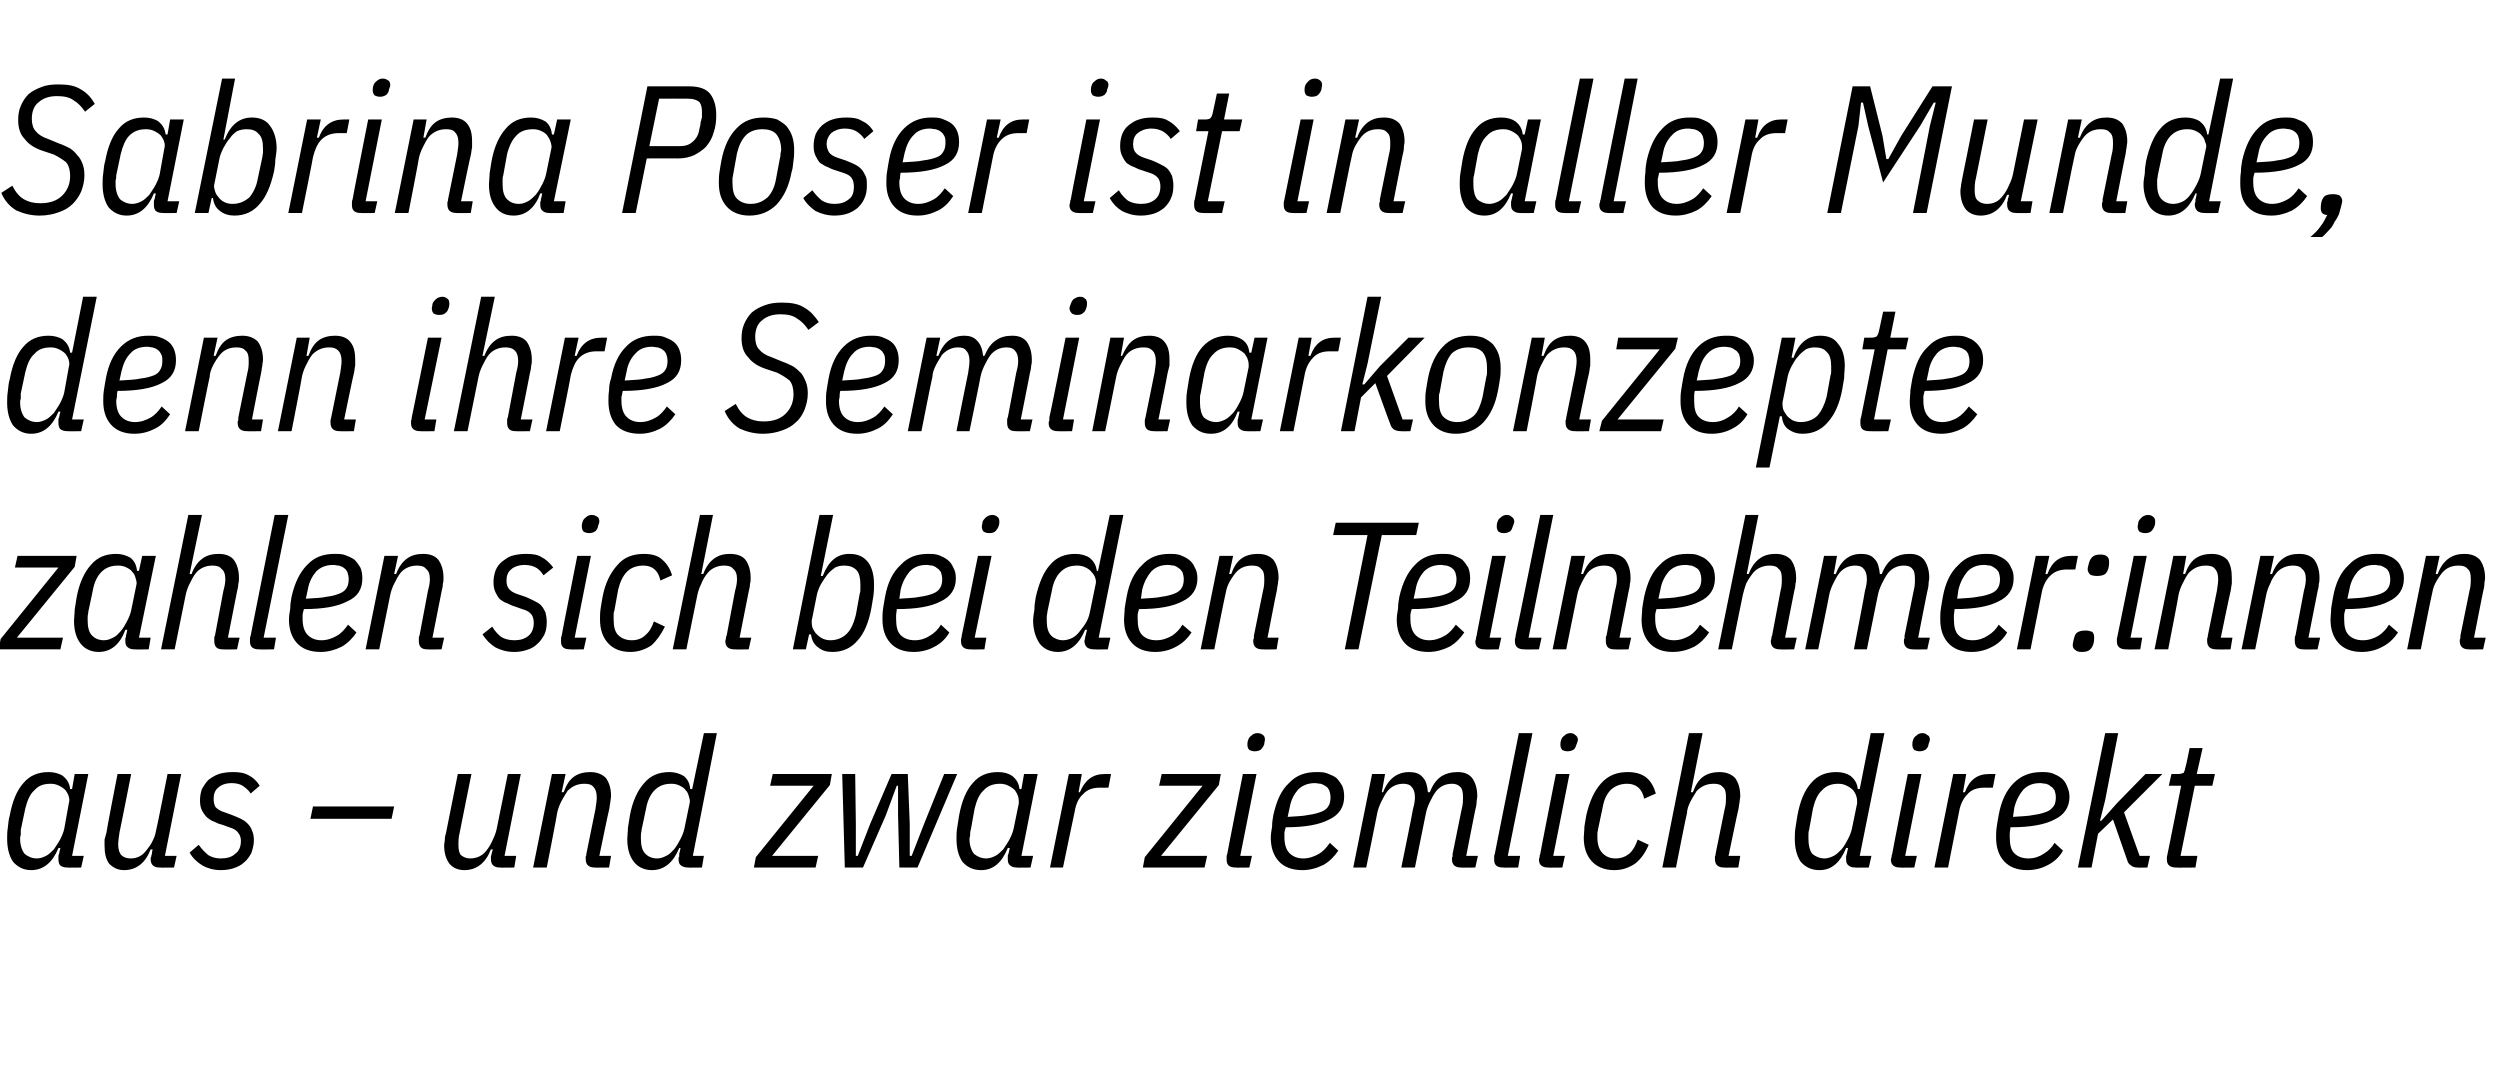
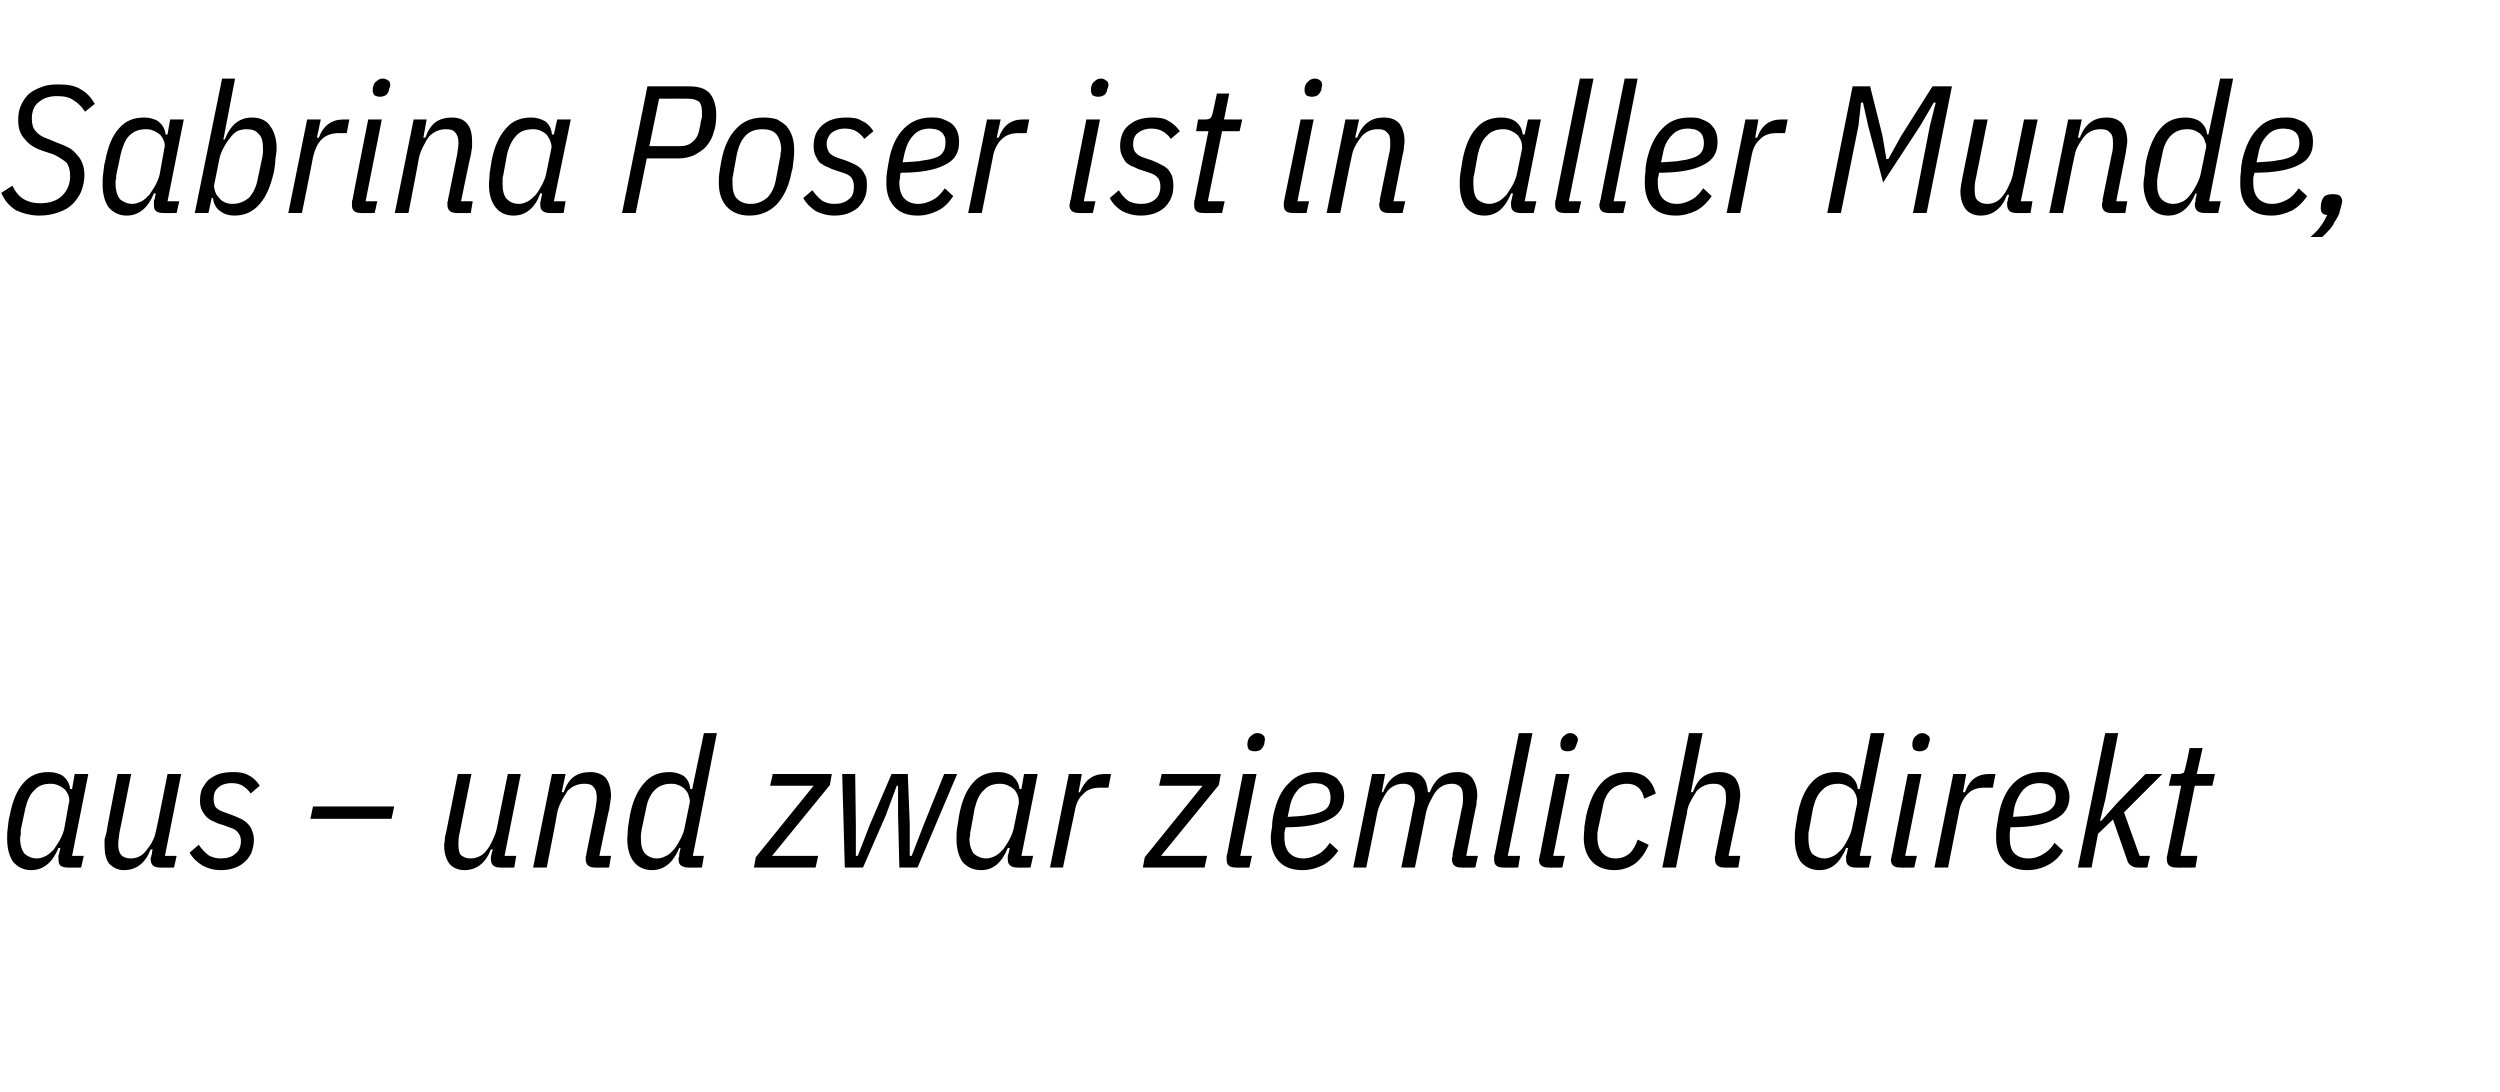
<svg xmlns="http://www.w3.org/2000/svg" version="1.1" width="385px" height="168.2px" viewBox="0 -11 385 168.2" style="top:-11px">
  <desc>Sabrina Poser ist in aller Munde, denn ihre Seminarkonzepte zahlen sich bei den Teilnehmer:innen aus – und zwar zieml...</desc>
  <defs />
  <g id="Polygon57981">
    <path d="M 10.4 122.6 C 9.9 122.6 9.6 122.5 9.3 122.3 C 9.1 122.1 9 121.8 9 121.3 C 9 121.2 9 121 9 120.9 C 9 120.8 9 120.6 9.1 120.5 C 9.07 120.5 9.3 119.6 9.3 119.6 C 9.3 119.6 8.99 119.56 9 119.6 C 8.1 121.8 6.7 123 4.8 123 C 3.6 123 2.7 122.5 2 121.7 C 1.4 120.8 1.1 119.6 1.1 118.2 C 1.1 117.7 1.1 117.1 1.2 116.5 C 1.3 115.8 1.3 115.2 1.5 114.6 C 1.9 112.4 2.6 110.7 3.6 109.6 C 4.6 108.4 5.9 107.9 7.5 107.9 C 8.3 107.9 9.1 108.1 9.7 108.5 C 10.3 109 10.7 109.6 10.8 110.5 C 10.78 110.54 11.1 110.5 11.1 110.5 L 11.5 108.2 L 13.6 108.2 L 11.1 120.8 L 12.9 120.8 L 12.5 122.6 C 12.5 122.6 10.39 122.64 10.4 122.6 Z M 5.7 121.2 C 6.2 121.2 6.7 121 7.1 120.8 C 7.5 120.6 7.9 120.2 8.3 119.8 C 8.6 119.3 9 118.8 9.3 118.2 C 9.6 117.6 9.8 117.1 9.9 116.6 C 9.9 116.6 10.6 112.7 10.6 112.7 C 10.7 112.4 10.7 112 10.6 111.7 C 10.5 111.3 10.3 111 10.1 110.7 C 9.8 110.4 9.5 110.2 9.1 110 C 8.7 109.8 8.3 109.7 7.8 109.7 C 6.7 109.7 5.9 110 5.3 110.7 C 4.6 111.3 4.2 112.3 3.9 113.5 C 3.9 113.5 3.2 116.8 3.2 116.8 C 3.2 117.1 3.2 117.3 3.2 117.6 C 3.1 117.8 3.1 118 3.1 118.2 C 3.1 119.2 3.4 120 3.8 120.5 C 4.3 120.9 4.9 121.2 5.7 121.2 Z M 20.2 108.2 C 20.2 108.2 18.42 117.23 18.4 117.2 C 18.3 117.9 18.2 118.6 18.2 119.1 C 18.2 119.8 18.4 120.4 18.7 120.7 C 19 121 19.5 121.2 20.1 121.2 C 21.1 121.2 21.9 120.8 22.5 120 C 22.9 119.5 23.3 119 23.6 118.3 C 23.9 117.7 24 117.1 24.1 116.6 C 24.14 116.61 25.8 108.2 25.8 108.2 L 27.9 108.2 L 25.4 120.8 L 27.2 120.8 L 26.8 122.6 C 26.8 122.6 24.61 122.64 24.6 122.6 C 23.7 122.6 23.2 122.2 23.2 121.3 C 23.2 121.2 23.2 121 23.3 120.9 C 23.3 120.8 23.3 120.7 23.4 120.5 C 23.35 120.5 23.5 119.8 23.5 119.8 C 23.5 119.8 23.21 119.84 23.2 119.8 C 22.4 121.9 21 123 19.1 123 C 18.1 123 17.4 122.6 16.8 122 C 16.3 121.3 16.1 120.4 16.1 119.2 C 16.1 118.9 16.1 118.6 16.1 118.3 C 16.2 117.9 16.3 117.6 16.4 117.2 C 16.35 117.15 18.1 108.2 18.1 108.2 L 20.2 108.2 Z M 34 123 C 32.9 123 31.9 122.7 31.2 122.3 C 30.4 121.8 29.7 121.2 29.2 120.3 C 29.2 120.3 30.6 119.1 30.6 119.1 C 31.1 119.8 31.6 120.3 32.1 120.7 C 32.6 121 33.2 121.2 34 121.2 C 34.9 121.2 35.7 121 36.2 120.5 C 36.8 120.1 37.1 119.4 37.1 118.5 C 37.1 118.1 37 117.6 36.7 117.3 C 36.5 116.9 36 116.6 35.3 116.4 C 35.3 116.4 34.2 116 34.2 116 C 33.7 115.9 33.3 115.7 32.9 115.5 C 32.5 115.4 32.2 115.1 31.9 114.9 C 31.6 114.6 31.3 114.2 31.1 113.8 C 30.9 113.4 30.8 112.9 30.8 112.3 C 30.8 111.6 30.9 111.1 31.1 110.5 C 31.4 110 31.7 109.5 32.1 109.1 C 32.5 108.8 33.1 108.4 33.7 108.2 C 34.3 108 35.1 107.9 35.9 107.9 C 36.8 107.9 37.6 108 38.3 108.4 C 38.9 108.7 39.5 109.2 40 110 C 40 110 38.6 111.2 38.6 111.2 C 38.3 110.7 37.9 110.4 37.5 110.1 C 37.1 109.8 36.5 109.6 35.7 109.6 C 34.7 109.6 34 109.9 33.6 110.3 C 33.1 110.7 32.9 111.3 32.9 112 C 32.9 112.5 33 113 33.2 113.3 C 33.5 113.6 33.9 113.9 34.6 114.1 C 34.6 114.1 35.7 114.5 35.7 114.5 C 36.2 114.7 36.7 114.9 37.1 115.1 C 37.5 115.3 37.8 115.5 38.1 115.8 C 38.4 116.1 38.7 116.5 38.8 116.9 C 39 117.3 39.1 117.8 39.1 118.4 C 39.1 119.1 38.9 119.8 38.7 120.4 C 38.4 120.9 38.1 121.4 37.6 121.8 C 37.2 122.2 36.6 122.5 36 122.7 C 35.4 122.9 34.7 123 34 123 Z M 47.8 115.1 L 48.2 113.2 L 60.7 113.2 L 60.3 115.1 L 47.8 115.1 Z M 72.6 108.2 C 72.6 108.2 70.78 117.23 70.8 117.2 C 70.6 117.9 70.6 118.6 70.6 119.1 C 70.6 119.8 70.7 120.4 71 120.7 C 71.4 121 71.8 121.2 72.4 121.2 C 73.4 121.2 74.3 120.8 74.9 120 C 75.3 119.5 75.6 119 75.9 118.3 C 76.2 117.7 76.4 117.1 76.5 116.6 C 76.49 116.61 78.2 108.2 78.2 108.2 L 80.2 108.2 L 77.7 120.8 L 79.5 120.8 L 79.2 122.6 C 79.2 122.6 76.97 122.64 77 122.6 C 76.1 122.6 75.6 122.2 75.6 121.3 C 75.6 121.2 75.6 121 75.6 120.9 C 75.6 120.8 75.7 120.7 75.7 120.5 C 75.71 120.5 75.9 119.8 75.9 119.8 C 75.9 119.8 75.57 119.84 75.6 119.8 C 74.8 121.9 73.4 123 71.5 123 C 70.5 123 69.7 122.6 69.2 122 C 68.7 121.3 68.4 120.4 68.4 119.2 C 68.4 118.9 68.5 118.6 68.5 118.3 C 68.5 117.9 68.6 117.6 68.7 117.2 C 68.71 117.15 70.5 108.2 70.5 108.2 L 72.6 108.2 Z M 82.1 122.6 L 85 108.2 L 87.1 108.2 L 86.5 111 C 86.5 111 86.77 111 86.8 111 C 87.2 109.9 87.7 109.1 88.4 108.6 C 89.1 108.1 90 107.9 90.9 107.9 C 91.9 107.9 92.7 108.2 93.3 108.8 C 93.8 109.5 94.1 110.4 94.1 111.6 C 94.1 111.9 94 112.2 94 112.5 C 93.9 112.9 93.9 113.3 93.8 113.7 C 93.77 113.67 92.3 120.8 92.3 120.8 L 94.1 120.8 L 93.8 122.6 C 93.8 122.6 91.59 122.64 91.6 122.6 C 90.7 122.6 90.2 122.2 90.2 121.3 C 90.2 121.2 90.2 121 90.2 120.9 C 90.3 120.8 90.3 120.6 90.3 120.5 C 90.3 120.5 91.7 113.6 91.7 113.6 C 91.8 112.9 91.9 112.3 91.9 111.8 C 91.9 111 91.7 110.5 91.4 110.2 C 91.1 109.8 90.6 109.7 90 109.7 C 88.9 109.7 88.1 110.1 87.4 110.8 C 87.1 111.3 86.7 111.9 86.4 112.5 C 86.1 113.1 85.9 113.7 85.8 114.2 C 85.85 114.22 84.2 122.6 84.2 122.6 L 82.1 122.6 Z M 106 122.6 C 105.5 122.6 105.2 122.5 104.9 122.3 C 104.6 122.1 104.5 121.8 104.5 121.3 C 104.5 121.2 104.5 121 104.6 120.9 C 104.6 120.8 104.6 120.6 104.6 120.5 C 104.63 120.5 104.8 119.6 104.8 119.6 C 104.8 119.6 104.55 119.56 104.6 119.6 C 103.7 121.8 102.3 123 100.4 123 C 99.2 123 98.2 122.5 97.6 121.7 C 96.9 120.8 96.6 119.6 96.6 118.2 C 96.6 117.7 96.7 117.1 96.7 116.5 C 96.8 115.8 96.9 115.2 97 114.6 C 97.4 112.4 98.2 110.7 99.2 109.6 C 100.2 108.4 101.5 107.9 103.1 107.9 C 103.9 107.9 104.6 108.1 105.3 108.5 C 105.9 109 106.2 109.6 106.3 110.5 C 106.34 110.54 106.6 110.5 106.6 110.5 L 108.4 101.9 L 110.4 101.9 L 106.7 120.8 L 108.4 120.8 L 108.1 122.6 C 108.1 122.6 105.95 122.64 106 122.6 Z M 101.2 121.2 C 101.8 121.2 102.2 121 102.6 120.8 C 103.1 120.6 103.4 120.2 103.8 119.8 C 104.2 119.3 104.5 118.8 104.8 118.2 C 105.1 117.6 105.3 117.1 105.4 116.6 C 105.4 116.6 106.2 112.7 106.2 112.7 C 106.3 112.4 106.2 112 106.1 111.7 C 106 111.3 105.9 111 105.6 110.7 C 105.4 110.4 105.1 110.2 104.7 110 C 104.3 109.8 103.9 109.7 103.4 109.7 C 102.3 109.7 101.5 110 100.8 110.7 C 100.2 111.3 99.7 112.3 99.5 113.5 C 99.5 113.5 98.8 116.8 98.8 116.8 C 98.8 117.1 98.7 117.3 98.7 117.6 C 98.7 117.8 98.7 118 98.7 118.2 C 98.7 119.2 98.9 120 99.4 120.5 C 99.8 120.9 100.4 121.2 101.2 121.2 Z M 116.1 122.6 L 116.4 121 L 125.3 110 L 118.6 110 L 119 108.2 L 128.1 108.2 L 127.8 109.9 L 118.9 120.8 L 126 120.8 L 125.6 122.6 L 116.1 122.6 Z M 129.7 108.2 L 131.7 108.2 L 131.8 115.9 L 131.8 120.8 L 132.1 120.8 L 134 115.9 L 137.3 108.2 L 139.8 108.2 L 140.1 115.9 L 140.1 120.8 L 140.4 120.8 L 142.3 115.9 L 145.4 108.2 L 147.4 108.2 L 141.3 122.6 L 138.5 122.6 L 138.3 114.5 L 138.3 110 L 138.1 110 L 136.4 114.6 L 132.9 122.6 L 130.1 122.6 L 129.7 108.2 Z M 156.6 122.6 C 156.2 122.6 155.8 122.5 155.6 122.3 C 155.3 122.1 155.2 121.8 155.2 121.3 C 155.2 121.2 155.2 121 155.2 120.9 C 155.2 120.8 155.2 120.6 155.3 120.5 C 155.29 120.5 155.5 119.6 155.5 119.6 C 155.5 119.6 155.2 119.56 155.2 119.6 C 154.3 121.8 153 123 151.1 123 C 149.8 123 148.9 122.5 148.2 121.7 C 147.6 120.8 147.3 119.6 147.3 118.2 C 147.3 117.7 147.3 117.1 147.4 116.5 C 147.5 115.8 147.6 115.2 147.7 114.6 C 148.1 112.4 148.8 110.7 149.8 109.6 C 150.8 108.4 152.1 107.9 153.7 107.9 C 154.6 107.9 155.3 108.1 155.9 108.5 C 156.5 109 156.9 109.6 157 110.5 C 156.99 110.54 157.3 110.5 157.3 110.5 L 157.7 108.2 L 159.8 108.2 L 157.3 120.8 L 159.1 120.8 L 158.7 122.6 C 158.7 122.6 156.6 122.64 156.6 122.6 Z M 151.9 121.2 C 152.4 121.2 152.9 121 153.3 120.8 C 153.7 120.6 154.1 120.2 154.5 119.8 C 154.8 119.3 155.2 118.8 155.5 118.2 C 155.8 117.6 156 117.1 156.1 116.6 C 156.1 116.6 156.9 112.7 156.9 112.7 C 156.9 112.4 156.9 112 156.8 111.7 C 156.7 111.3 156.5 111 156.3 110.7 C 156 110.4 155.7 110.2 155.3 110 C 154.9 109.8 154.5 109.7 154 109.7 C 153 109.7 152.1 110 151.5 110.7 C 150.8 111.3 150.4 112.3 150.1 113.5 C 150.1 113.5 149.5 116.8 149.5 116.8 C 149.4 117.1 149.4 117.3 149.4 117.6 C 149.4 117.8 149.3 118 149.3 118.2 C 149.3 119.2 149.6 120 150 120.5 C 150.5 120.9 151.1 121.2 151.9 121.2 Z M 161.7 122.6 L 164.6 108.2 L 166.6 108.2 L 166.1 111 C 166.1 111 166.34 111.02 166.3 111 C 167.1 109.1 168.3 108.2 170.1 108.2 C 170.1 108.19 171.1 108.2 171.1 108.2 L 170.7 110.3 C 170.7 110.3 169.42 110.32 169.4 110.3 C 168.3 110.3 167.4 110.6 166.8 111.3 C 166.1 111.9 165.7 112.8 165.5 114 C 165.48 113.99 163.7 122.6 163.7 122.6 L 161.7 122.6 Z M 176 122.6 L 176.3 121 L 185.2 110 L 178.5 110 L 178.9 108.2 L 188 108.2 L 187.7 109.9 L 178.8 120.8 L 185.9 120.8 L 185.5 122.6 L 176 122.6 Z M 193.2 104.7 C 192.9 104.7 192.6 104.6 192.4 104.5 C 192.2 104.3 192.1 104 192.1 103.7 C 192.1 103.5 192.1 103.3 192.2 103 C 192.3 102.7 192.4 102.5 192.7 102.3 C 192.9 102.1 193.2 101.9 193.6 101.9 C 194 101.9 194.3 102 194.5 102.2 C 194.7 102.3 194.8 102.6 194.8 102.9 C 194.8 103.1 194.7 103.3 194.7 103.6 C 194.6 103.9 194.4 104.2 194.2 104.4 C 194 104.6 193.6 104.7 193.2 104.7 Z M 190.3 122.6 C 189.3 122.6 188.9 122.2 188.9 121.4 C 188.9 121.2 188.9 121.1 188.9 121 C 188.9 120.8 188.9 120.7 189 120.5 C 188.97 120.54 191.4 108.2 191.4 108.2 L 193.5 108.2 L 191 120.8 L 192.8 120.8 L 192.4 122.6 C 192.4 122.6 190.26 122.64 190.3 122.6 Z M 200.6 123 C 198.9 123 197.7 122.5 196.9 121.6 C 196.1 120.7 195.7 119.5 195.7 118 C 195.7 117.5 195.8 116.9 195.9 116.3 C 195.9 115.6 196 115.1 196.1 114.5 C 196.6 112.3 197.3 110.7 198.5 109.6 C 199.6 108.4 201 107.9 202.7 107.9 C 203.3 107.9 203.9 107.9 204.4 108.1 C 204.9 108.3 205.4 108.5 205.8 108.8 C 206.1 109.1 206.4 109.5 206.7 110 C 206.9 110.5 207 111 207 111.7 C 207 113.3 206.2 114.5 204.7 115.2 C 203.2 116 201 116.4 198 116.4 C 197.9 116.8 197.8 117.1 197.8 117.3 C 197.8 117.5 197.8 117.7 197.8 117.9 C 197.8 119.1 198.1 119.9 198.6 120.4 C 199.1 120.9 199.8 121.2 200.7 121.2 C 201.6 121.2 202.4 120.9 203.1 120.5 C 203.8 120.1 204.3 119.5 204.8 118.8 C 204.8 118.8 206.1 120 206.1 120 C 205.5 120.9 204.7 121.7 203.8 122.2 C 202.8 122.7 201.7 123 200.6 123 Z M 202.5 109.6 C 201.5 109.6 200.6 109.9 199.9 110.6 C 199.3 111.3 198.8 112.2 198.6 113.4 C 198.6 113.4 198.3 114.8 198.3 114.8 C 199.6 114.7 200.6 114.7 201.5 114.5 C 202.3 114.4 203 114.2 203.5 114 C 204 113.8 204.4 113.5 204.6 113.1 C 204.8 112.8 204.9 112.3 204.9 111.8 C 204.9 111.4 204.8 111 204.7 110.7 C 204.6 110.5 204.4 110.2 204.2 110.1 C 203.9 109.9 203.7 109.8 203.4 109.7 C 203.1 109.7 202.8 109.6 202.5 109.6 Z M 208.4 122.6 L 211.3 108.2 L 213.3 108.2 L 212.8 111 C 212.8 111 213.05 111 213 111 C 213.8 108.9 215.2 107.9 217 107.9 C 217.9 107.9 218.6 108.1 219.1 108.7 C 219.6 109.2 219.8 110 219.9 111 C 219.9 111 220.2 111 220.2 111 C 220.6 109.9 221.2 109.1 221.9 108.6 C 222.7 108.1 223.5 107.9 224.5 107.9 C 225.5 107.9 226.2 108.2 226.7 108.8 C 227.2 109.5 227.5 110.4 227.5 111.6 C 227.5 111.9 227.4 112.2 227.4 112.5 C 227.4 112.9 227.3 113.3 227.2 113.7 C 227.19 113.67 225.8 120.8 225.8 120.8 L 227.6 120.8 L 227.2 122.6 C 227.2 122.6 225 122.64 225 122.6 C 224.1 122.6 223.6 122.2 223.6 121.3 C 223.6 121.2 223.6 121 223.7 120.9 C 223.7 120.8 223.7 120.6 223.7 120.5 C 223.7 120.5 225.1 113.6 225.1 113.6 C 225.3 112.9 225.3 112.3 225.3 111.8 C 225.3 111 225.2 110.5 224.9 110.2 C 224.5 109.8 224.1 109.7 223.6 109.7 C 222.6 109.7 221.8 110.1 221.2 110.8 C 220.8 111.3 220.5 111.9 220.2 112.5 C 219.9 113.1 219.7 113.7 219.6 114.2 C 219.6 114.22 217.9 122.6 217.9 122.6 L 215.8 122.6 C 215.8 122.6 217.64 113.6 217.6 113.6 C 217.8 112.9 217.9 112.3 217.9 111.8 C 217.9 111 217.7 110.5 217.4 110.2 C 217.1 109.8 216.6 109.7 216.1 109.7 C 215.1 109.7 214.3 110.1 213.7 110.8 C 213.3 111.3 213 111.9 212.7 112.5 C 212.4 113.1 212.2 113.7 212.1 114.2 C 212.12 114.22 210.4 122.6 210.4 122.6 L 208.4 122.6 Z M 231.5 122.6 C 230.5 122.6 230.1 122.2 230.1 121.4 C 230.1 121.2 230.1 121.1 230.1 121 C 230.1 120.8 230.1 120.7 230.2 120.5 C 230.18 120.54 233.9 101.9 233.9 101.9 L 236 101.9 L 232.2 120.8 L 234.1 120.8 L 233.8 122.6 C 233.8 122.6 231.47 122.64 231.5 122.6 Z M 241.4 104.7 C 241 104.7 240.8 104.6 240.6 104.5 C 240.4 104.3 240.3 104 240.3 103.7 C 240.3 103.5 240.3 103.3 240.4 103 C 240.5 102.7 240.6 102.5 240.9 102.3 C 241.1 102.1 241.4 101.9 241.8 101.9 C 242.2 101.9 242.4 102 242.6 102.2 C 242.8 102.3 243 102.6 243 102.9 C 243 103.1 242.9 103.3 242.8 103.6 C 242.7 103.9 242.6 104.2 242.4 104.4 C 242.1 104.6 241.8 104.7 241.4 104.7 Z M 238.4 122.6 C 237.5 122.6 237 122.2 237 121.4 C 237 121.2 237.1 121.1 237.1 121 C 237.1 120.8 237.1 120.7 237.2 120.5 C 237.16 120.54 239.6 108.2 239.6 108.2 L 241.7 108.2 L 239.2 120.8 L 241 120.8 L 240.6 122.6 C 240.6 122.6 238.44 122.64 238.4 122.6 Z M 248.6 123 C 247.1 123 245.9 122.5 245.1 121.6 C 244.3 120.7 243.9 119.5 243.9 118 C 243.9 117.5 244 116.9 244 116.3 C 244.1 115.6 244.2 115.1 244.3 114.5 C 244.8 112.4 245.5 110.8 246.6 109.6 C 247.7 108.4 249 107.9 250.7 107.9 C 251.9 107.9 252.9 108.2 253.6 108.8 C 254.3 109.4 254.7 110.2 255 111.2 C 255 111.2 253.2 112 253.2 112 C 252.9 110.5 252 109.7 250.6 109.7 C 249.6 109.7 248.8 110 248.1 110.6 C 247.4 111.3 247 112.2 246.8 113.4 C 246.8 113.4 246.1 116.7 246.1 116.7 C 246.1 116.9 246 117.1 246 117.3 C 246 117.6 246 117.8 246 118 C 246 119.1 246.3 119.9 246.8 120.4 C 247.3 120.9 247.9 121.2 248.8 121.2 C 249.7 121.2 250.4 120.9 251 120.4 C 251.5 119.9 251.9 119.2 252.2 118.3 C 252.2 118.3 253.9 119.1 253.9 119.1 C 253.4 120.3 252.7 121.3 251.8 122 C 250.9 122.6 249.9 123 248.6 123 Z M 260.1 101.9 L 262.2 101.9 L 260.4 111 C 260.4 111 260.67 111 260.7 111 C 261.1 109.9 261.6 109.1 262.3 108.6 C 263 108.1 263.9 107.9 264.8 107.9 C 265.8 107.9 266.6 108.2 267.2 108.8 C 267.7 109.5 268 110.4 268 111.6 C 268 111.9 267.9 112.2 267.9 112.5 C 267.8 112.9 267.8 113.3 267.7 113.7 C 267.67 113.67 266.2 120.8 266.2 120.8 L 268 120.8 L 267.7 122.6 C 267.7 122.6 265.49 122.64 265.5 122.6 C 264.6 122.6 264.1 122.2 264.1 121.3 C 264.1 121.2 264.1 121 264.1 120.9 C 264.2 120.8 264.2 120.6 264.2 120.5 C 264.2 120.5 265.6 113.6 265.6 113.6 C 265.8 112.9 265.8 112.3 265.8 111.8 C 265.8 111 265.7 110.5 265.3 110.2 C 265 109.8 264.5 109.7 263.9 109.7 C 262.8 109.7 262 110.1 261.3 110.8 C 261 111.3 260.6 111.9 260.3 112.5 C 260 113.1 259.8 113.7 259.8 114.2 C 259.75 114.22 258.1 122.6 258.1 122.6 L 256 122.6 L 260.1 101.9 Z M 285.7 122.6 C 285.3 122.6 284.9 122.5 284.7 122.3 C 284.4 122.1 284.3 121.8 284.3 121.3 C 284.3 121.2 284.3 121 284.3 120.9 C 284.3 120.8 284.4 120.6 284.4 120.5 C 284.39 120.5 284.6 119.6 284.6 119.6 C 284.6 119.6 284.31 119.56 284.3 119.6 C 283.4 121.8 282.1 123 280.2 123 C 278.9 123 278 122.5 277.3 121.7 C 276.7 120.8 276.4 119.6 276.4 118.2 C 276.4 117.7 276.4 117.1 276.5 116.5 C 276.6 115.8 276.7 115.2 276.8 114.6 C 277.2 112.4 277.9 110.7 278.9 109.6 C 279.9 108.4 281.2 107.9 282.8 107.9 C 283.7 107.9 284.4 108.1 285 108.5 C 285.6 109 286 109.6 286.1 110.5 C 286.1 110.54 286.4 110.5 286.4 110.5 L 288.1 101.9 L 290.2 101.9 L 286.4 120.8 L 288.2 120.8 L 287.8 122.6 C 287.8 122.6 285.71 122.64 285.7 122.6 Z M 281 121.2 C 281.5 121.2 282 121 282.4 120.8 C 282.8 120.6 283.2 120.2 283.6 119.8 C 284 119.3 284.3 118.8 284.6 118.2 C 284.9 117.6 285.1 117.1 285.2 116.6 C 285.2 116.6 286 112.7 286 112.7 C 286 112.4 286 112 285.9 111.7 C 285.8 111.3 285.6 111 285.4 110.7 C 285.1 110.4 284.8 110.2 284.4 110 C 284 109.8 283.6 109.7 283.1 109.7 C 282.1 109.7 281.2 110 280.6 110.7 C 279.9 111.3 279.5 112.3 279.2 113.5 C 279.2 113.5 278.6 116.8 278.6 116.8 C 278.5 117.1 278.5 117.3 278.5 117.6 C 278.5 117.8 278.5 118 278.5 118.2 C 278.5 119.2 278.7 120 279.1 120.5 C 279.6 120.9 280.2 121.2 281 121.2 Z M 295.6 104.7 C 295.3 104.7 295 104.6 294.8 104.5 C 294.6 104.3 294.5 104 294.5 103.7 C 294.5 103.5 294.5 103.3 294.6 103 C 294.7 102.7 294.8 102.5 295.1 102.3 C 295.3 102.1 295.6 101.9 296 101.9 C 296.4 101.9 296.6 102 296.8 102.2 C 297.1 102.3 297.2 102.6 297.2 102.9 C 297.2 103.1 297.1 103.3 297 103.6 C 297 103.9 296.8 104.2 296.6 104.4 C 296.3 104.6 296 104.7 295.6 104.7 Z M 292.6 122.6 C 291.7 122.6 291.2 122.2 291.2 121.4 C 291.2 121.2 291.3 121.1 291.3 121 C 291.3 120.8 291.3 120.7 291.4 120.5 C 291.36 120.54 293.8 108.2 293.8 108.2 L 295.9 108.2 L 293.4 120.8 L 295.2 120.8 L 294.8 122.6 C 294.8 122.6 292.65 122.64 292.6 122.6 Z M 297.9 122.6 L 300.8 108.2 L 302.8 108.2 L 302.3 111 C 302.3 111 302.56 111.02 302.6 111 C 303.3 109.1 304.5 108.2 306.3 108.2 C 306.31 108.19 307.3 108.2 307.3 108.2 L 306.9 110.3 C 306.9 110.3 305.64 110.32 305.6 110.3 C 304.5 110.3 303.6 110.6 303 111.3 C 302.4 111.9 301.9 112.8 301.7 114 C 301.69 113.99 300 122.6 300 122.6 L 297.9 122.6 Z M 312.2 123 C 310.6 123 309.4 122.5 308.6 121.6 C 307.8 120.7 307.4 119.5 307.4 118 C 307.4 117.5 307.4 116.9 307.5 116.3 C 307.6 115.6 307.7 115.1 307.8 114.5 C 308.2 112.3 309 110.7 310.1 109.6 C 311.3 108.4 312.7 107.9 314.4 107.9 C 315 107.9 315.5 107.9 316.1 108.1 C 316.6 108.3 317 108.5 317.4 108.8 C 317.8 109.1 318.1 109.5 318.3 110 C 318.5 110.5 318.7 111 318.7 111.7 C 318.7 113.3 317.9 114.5 316.4 115.2 C 314.9 116 312.7 116.4 309.6 116.4 C 309.6 116.8 309.5 117.1 309.5 117.3 C 309.5 117.5 309.5 117.7 309.5 117.9 C 309.5 119.1 309.7 119.9 310.2 120.4 C 310.7 120.9 311.4 121.2 312.4 121.2 C 313.3 121.2 314.1 120.9 314.7 120.5 C 315.4 120.1 316 119.5 316.4 118.8 C 316.4 118.8 317.7 120 317.7 120 C 317.2 120.9 316.4 121.7 315.4 122.2 C 314.5 122.7 313.4 123 312.2 123 Z M 314.2 109.6 C 313.1 109.6 312.3 109.9 311.6 110.6 C 311 111.3 310.5 112.2 310.2 113.4 C 310.2 113.4 310 114.8 310 114.8 C 311.2 114.7 312.3 114.7 313.2 114.5 C 314 114.4 314.7 114.2 315.2 114 C 315.7 113.8 316 113.5 316.3 113.1 C 316.5 112.8 316.6 112.3 316.6 111.8 C 316.6 111.4 316.5 111 316.4 110.7 C 316.2 110.5 316.1 110.2 315.8 110.1 C 315.6 109.9 315.4 109.8 315.1 109.7 C 314.8 109.7 314.5 109.6 314.2 109.6 Z M 324.2 101.9 L 326.2 101.9 L 324.2 112.2 L 323.4 115.4 L 323.6 115.4 L 326.1 112.6 L 330.4 108.2 L 333 108.2 L 327.1 114.1 L 329.5 120.8 L 331.1 120.8 L 330.7 122.6 C 330.7 122.6 329.25 122.64 329.2 122.6 C 328.8 122.6 328.4 122.5 328.2 122.3 C 327.9 122.1 327.7 121.9 327.6 121.5 C 327.59 121.49 325.4 115.2 325.4 115.2 L 323.1 117.4 L 322.1 122.6 L 320 122.6 L 324.2 101.9 Z M 335.1 122.6 C 334.2 122.6 333.7 122.2 333.7 121.4 C 333.7 121.2 333.7 121.1 333.7 121 C 333.7 120.8 333.8 120.7 333.8 120.5 C 333.81 120.54 335.9 110 335.9 110 L 334 110 L 334.4 108.2 C 334.4 108.2 335.38 108.19 335.4 108.2 C 335.8 108.2 336.1 108.1 336.3 108 C 336.4 107.8 336.5 107.5 336.6 107 C 336.64 107.02 337.2 104.2 337.2 104.2 L 339.2 104.2 L 338.3 108.2 L 341.1 108.2 L 340.7 110 L 338 110 L 335.8 120.8 L 338.4 120.8 L 338.1 122.6 C 338.1 122.6 335.1 122.64 335.1 122.6 Z " stroke="none" fill="#000" />
  </g>
  <g id="Polygon57980">
-     <path d="M -0.2 89 L 0.1 87.4 L 9 76.4 L 2.3 76.4 L 2.7 74.6 L 11.8 74.6 L 11.5 76.3 L 2.6 87.2 L 9.7 87.2 L 9.3 89 L -0.2 89 Z M 20.7 89 C 20.3 89 19.9 88.9 19.7 88.7 C 19.4 88.5 19.3 88.2 19.3 87.7 C 19.3 87.6 19.3 87.4 19.3 87.3 C 19.4 87.2 19.4 87 19.4 86.9 C 19.43 86.9 19.6 86 19.6 86 C 19.6 86 19.35 85.96 19.3 86 C 18.5 88.2 17.1 89.4 15.2 89.4 C 14 89.4 13 88.9 12.4 88.1 C 11.7 87.2 11.4 86 11.4 84.6 C 11.4 84.1 11.5 83.5 11.5 82.9 C 11.6 82.2 11.7 81.6 11.8 81 C 12.2 78.8 13 77.1 14 76 C 15 74.8 16.3 74.3 17.9 74.3 C 18.7 74.3 19.4 74.5 20.1 74.9 C 20.7 75.4 21 76 21.1 76.9 C 21.14 76.94 21.4 76.9 21.4 76.9 L 21.9 74.6 L 24 74.6 L 21.4 87.2 L 23.2 87.2 L 22.9 89 C 22.9 89 20.75 89.04 20.7 89 Z M 16 87.6 C 16.6 87.6 17 87.4 17.4 87.2 C 17.9 87 18.2 86.6 18.6 86.2 C 19 85.7 19.3 85.2 19.6 84.6 C 19.9 84 20.1 83.5 20.2 83 C 20.2 83 21 79.1 21 79.1 C 21.1 78.8 21 78.4 20.9 78.1 C 20.8 77.7 20.7 77.4 20.4 77.1 C 20.2 76.8 19.9 76.6 19.5 76.4 C 19.1 76.2 18.7 76.1 18.2 76.1 C 17.1 76.1 16.3 76.4 15.6 77.1 C 15 77.7 14.5 78.7 14.3 79.9 C 14.3 79.9 13.6 83.2 13.6 83.2 C 13.6 83.5 13.5 83.7 13.5 84 C 13.5 84.2 13.5 84.4 13.5 84.6 C 13.5 85.6 13.7 86.4 14.2 86.9 C 14.6 87.3 15.2 87.6 16 87.6 Z M 29 68.3 L 31.1 68.3 L 29.2 77.4 C 29.2 77.4 29.51 77.4 29.5 77.4 C 29.9 76.3 30.5 75.5 31.2 75 C 31.9 74.5 32.7 74.3 33.7 74.3 C 34.7 74.3 35.5 74.6 36 75.2 C 36.5 75.9 36.8 76.8 36.8 78 C 36.8 78.3 36.8 78.6 36.7 78.9 C 36.7 79.3 36.6 79.7 36.5 80.1 C 36.51 80.07 35.1 87.2 35.1 87.2 L 36.9 87.2 L 36.5 89 C 36.5 89 34.33 89.04 34.3 89 C 33.4 89 33 88.6 33 87.7 C 33 87.6 33 87.4 33 87.3 C 33 87.2 33 87 33.1 86.9 C 33.1 86.9 34.4 80 34.4 80 C 34.6 79.3 34.7 78.7 34.7 78.2 C 34.7 77.4 34.5 76.9 34.1 76.6 C 33.8 76.2 33.3 76.1 32.7 76.1 C 31.7 76.1 30.8 76.5 30.2 77.2 C 29.8 77.7 29.5 78.3 29.2 78.9 C 28.9 79.5 28.7 80.1 28.6 80.6 C 28.59 80.62 26.9 89 26.9 89 L 24.8 89 L 29 68.3 Z M 39.9 89 C 38.9 89 38.5 88.6 38.5 87.8 C 38.5 87.6 38.5 87.5 38.5 87.4 C 38.5 87.2 38.5 87.1 38.6 86.9 C 38.58 86.94 42.3 68.3 42.3 68.3 L 44.4 68.3 L 40.6 87.2 L 42.5 87.2 L 42.2 89 C 42.2 89 39.87 89.04 39.9 89 Z M 49.4 89.4 C 47.7 89.4 46.5 88.9 45.7 88 C 44.9 87.1 44.5 85.9 44.5 84.4 C 44.5 83.9 44.6 83.3 44.7 82.7 C 44.7 82 44.8 81.5 44.9 80.9 C 45.4 78.7 46.2 77.1 47.3 76 C 48.4 74.8 49.8 74.3 51.5 74.3 C 52.1 74.3 52.7 74.3 53.2 74.5 C 53.7 74.7 54.2 74.9 54.6 75.2 C 54.9 75.5 55.2 75.9 55.5 76.4 C 55.7 76.9 55.8 77.4 55.8 78.1 C 55.8 79.7 55.1 80.9 53.5 81.6 C 52 82.4 49.8 82.8 46.8 82.8 C 46.7 83.2 46.6 83.5 46.6 83.7 C 46.6 83.9 46.6 84.1 46.6 84.3 C 46.6 85.5 46.9 86.3 47.4 86.8 C 47.9 87.3 48.6 87.6 49.5 87.6 C 50.4 87.6 51.2 87.3 51.9 86.9 C 52.6 86.5 53.1 85.9 53.6 85.2 C 53.6 85.2 54.9 86.4 54.9 86.4 C 54.3 87.3 53.5 88.1 52.6 88.6 C 51.6 89.1 50.5 89.4 49.4 89.4 Z M 51.3 76 C 50.3 76 49.4 76.3 48.7 77 C 48.1 77.7 47.6 78.6 47.4 79.8 C 47.4 79.8 47.1 81.2 47.1 81.2 C 48.4 81.1 49.5 81.1 50.3 80.9 C 51.2 80.8 51.8 80.6 52.3 80.4 C 52.8 80.2 53.2 79.9 53.4 79.5 C 53.6 79.2 53.7 78.7 53.7 78.2 C 53.7 77.8 53.6 77.4 53.5 77.1 C 53.4 76.9 53.2 76.6 53 76.5 C 52.8 76.3 52.5 76.2 52.2 76.1 C 51.9 76.1 51.6 76 51.3 76 Z M 56.3 89 L 59.2 74.6 L 61.3 74.6 L 60.7 77.4 C 60.7 77.4 61.01 77.4 61 77.4 C 61.4 76.3 62 75.5 62.7 75 C 63.4 74.5 64.2 74.3 65.2 74.3 C 66.2 74.3 67 74.6 67.5 75.2 C 68 75.9 68.3 76.8 68.3 78 C 68.3 78.3 68.3 78.6 68.2 78.9 C 68.2 79.3 68.1 79.7 68 80.1 C 68.01 80.07 66.6 87.2 66.6 87.2 L 68.4 87.2 L 68 89 C 68 89 65.83 89.04 65.8 89 C 64.9 89 64.5 88.6 64.5 87.7 C 64.5 87.6 64.5 87.4 64.5 87.3 C 64.5 87.2 64.5 87 64.6 86.9 C 64.6 86.9 65.9 80 65.9 80 C 66.1 79.3 66.2 78.7 66.2 78.2 C 66.2 77.4 66 76.9 65.6 76.6 C 65.3 76.2 64.8 76.1 64.2 76.1 C 63.2 76.1 62.3 76.5 61.7 77.2 C 61.3 77.7 61 78.3 60.7 78.9 C 60.4 79.5 60.2 80.1 60.1 80.6 C 60.09 80.62 58.4 89 58.4 89 L 56.3 89 Z M 79.2 89.4 C 78 89.4 77.1 89.1 76.3 88.7 C 75.5 88.2 74.9 87.6 74.3 86.7 C 74.3 86.7 75.8 85.5 75.8 85.5 C 76.2 86.2 76.7 86.7 77.2 87.1 C 77.7 87.4 78.4 87.6 79.2 87.6 C 80.1 87.6 80.8 87.4 81.4 86.9 C 81.9 86.5 82.2 85.8 82.2 84.9 C 82.2 84.5 82.1 84 81.9 83.7 C 81.6 83.3 81.2 83 80.4 82.8 C 80.4 82.8 79.3 82.4 79.3 82.4 C 78.9 82.3 78.5 82.1 78.1 81.9 C 77.7 81.8 77.3 81.5 77 81.3 C 76.7 81 76.5 80.6 76.3 80.2 C 76.1 79.8 76 79.3 76 78.7 C 76 78 76.1 77.5 76.3 76.9 C 76.5 76.4 76.8 75.9 77.3 75.5 C 77.7 75.2 78.2 74.8 78.8 74.6 C 79.5 74.4 80.2 74.3 81 74.3 C 82 74.3 82.8 74.4 83.4 74.8 C 84 75.1 84.6 75.6 85.2 76.4 C 85.2 76.4 83.7 77.6 83.7 77.6 C 83.4 77.1 83.1 76.8 82.7 76.5 C 82.2 76.2 81.6 76 80.8 76 C 79.9 76 79.1 76.3 78.7 76.7 C 78.2 77.1 78 77.7 78 78.4 C 78 78.9 78.1 79.4 78.4 79.7 C 78.6 80 79.1 80.3 79.7 80.5 C 79.7 80.5 80.9 80.9 80.9 80.9 C 81.4 81.1 81.8 81.3 82.2 81.5 C 82.6 81.7 83 81.9 83.3 82.2 C 83.6 82.5 83.8 82.9 84 83.3 C 84.1 83.7 84.2 84.2 84.2 84.8 C 84.2 85.5 84.1 86.2 83.8 86.8 C 83.5 87.3 83.2 87.8 82.7 88.2 C 82.3 88.6 81.8 88.9 81.1 89.1 C 80.5 89.3 79.9 89.4 79.2 89.4 Z M 90.7 71.1 C 90.4 71.1 90.1 71 89.9 70.9 C 89.7 70.7 89.6 70.4 89.6 70.1 C 89.6 69.9 89.6 69.7 89.7 69.4 C 89.8 69.1 89.9 68.9 90.2 68.7 C 90.4 68.5 90.7 68.3 91.1 68.3 C 91.5 68.3 91.7 68.4 92 68.6 C 92.2 68.7 92.3 69 92.3 69.3 C 92.3 69.5 92.2 69.7 92.1 70 C 92.1 70.3 91.9 70.6 91.7 70.8 C 91.4 71 91.1 71.1 90.7 71.1 Z M 87.8 89 C 86.8 89 86.4 88.6 86.4 87.8 C 86.4 87.6 86.4 87.5 86.4 87.4 C 86.4 87.2 86.4 87.1 86.5 86.9 C 86.46 86.94 88.9 74.6 88.9 74.6 L 91 74.6 L 88.5 87.2 L 90.3 87.2 L 89.9 89 C 89.9 89 87.75 89.04 87.8 89 Z M 97.1 89.4 C 95.5 89.4 94.4 88.9 93.6 88 C 92.8 87.1 92.4 85.9 92.4 84.4 C 92.4 83.9 92.4 83.3 92.5 82.7 C 92.6 82 92.7 81.5 92.8 80.9 C 93.2 78.8 94 77.2 95.1 76 C 96.1 74.8 97.5 74.3 99.2 74.3 C 100.4 74.3 101.4 74.6 102 75.2 C 102.7 75.8 103.2 76.6 103.5 77.6 C 103.5 77.6 101.7 78.4 101.7 78.4 C 101.4 76.9 100.5 76.1 99.1 76.1 C 98.1 76.1 97.2 76.4 96.6 77 C 95.9 77.7 95.5 78.6 95.2 79.8 C 95.2 79.8 94.6 83.1 94.6 83.1 C 94.5 83.3 94.5 83.5 94.5 83.7 C 94.5 84 94.5 84.2 94.5 84.4 C 94.5 85.5 94.7 86.3 95.2 86.8 C 95.7 87.3 96.4 87.6 97.3 87.6 C 98.2 87.6 98.9 87.3 99.4 86.8 C 100 86.3 100.4 85.6 100.7 84.7 C 100.7 84.7 102.4 85.5 102.4 85.5 C 101.8 86.7 101.1 87.7 100.3 88.4 C 99.4 89 98.3 89.4 97.1 89.4 Z M 107.8 68.3 L 109.8 68.3 L 108 77.4 C 108 77.4 108.3 77.4 108.3 77.4 C 108.7 76.3 109.3 75.5 110 75 C 110.7 74.5 111.5 74.3 112.4 74.3 C 113.5 74.3 114.3 74.6 114.8 75.2 C 115.3 75.9 115.6 76.8 115.6 78 C 115.6 78.3 115.6 78.6 115.5 78.9 C 115.5 79.3 115.4 79.7 115.3 80.1 C 115.3 80.07 113.9 87.2 113.9 87.2 L 115.7 87.2 L 115.3 89 C 115.3 89 113.12 89.04 113.1 89 C 112.2 89 111.7 88.6 111.7 87.7 C 111.7 87.6 111.8 87.4 111.8 87.3 C 111.8 87.2 111.8 87 111.9 86.9 C 111.9 86.9 113.2 80 113.2 80 C 113.4 79.3 113.5 78.7 113.5 78.2 C 113.5 77.4 113.3 76.9 112.9 76.6 C 112.6 76.2 112.1 76.1 111.5 76.1 C 110.5 76.1 109.6 76.5 109 77.2 C 108.6 77.7 108.2 78.3 108 78.9 C 107.7 79.5 107.5 80.1 107.4 80.6 C 107.38 80.62 105.7 89 105.7 89 L 103.6 89 L 107.8 68.3 Z M 126.2 68.3 L 128.3 68.3 L 126.4 77.7 C 126.4 77.7 126.7 77.68 126.7 77.7 C 127.6 75.4 128.9 74.3 130.8 74.3 C 132.1 74.3 133 74.7 133.7 75.6 C 134.3 76.4 134.6 77.6 134.6 79 C 134.6 79.5 134.6 80.1 134.5 80.8 C 134.4 81.4 134.3 82 134.2 82.6 C 133.8 84.8 133.1 86.5 132.1 87.6 C 131.1 88.8 129.8 89.4 128.2 89.4 C 127.3 89.4 126.6 89.2 126 88.7 C 125.4 88.3 125 87.6 124.9 86.7 C 124.9 86.69 124.6 86.7 124.6 86.7 L 124.1 89 L 122.1 89 L 126.2 68.3 Z M 127.9 87.6 C 128.9 87.6 129.8 87.2 130.4 86.6 C 131.1 85.9 131.5 84.9 131.8 83.7 C 131.8 83.7 132.4 80.4 132.4 80.4 C 132.5 80.2 132.5 79.9 132.5 79.7 C 132.5 79.4 132.5 79.2 132.5 79 C 132.5 78 132.3 77.2 131.9 76.8 C 131.4 76.3 130.8 76.1 130 76.1 C 129.5 76.1 129 76.2 128.6 76.4 C 128.2 76.7 127.8 77 127.4 77.5 C 127.1 77.9 126.7 78.5 126.4 79 C 126.1 79.6 125.9 80.1 125.8 80.6 C 125.8 80.6 125 84.6 125 84.6 C 125 84.9 125 85.2 125.1 85.6 C 125.2 85.9 125.4 86.2 125.6 86.5 C 125.9 86.8 126.2 87.1 126.6 87.3 C 127 87.5 127.4 87.6 127.9 87.6 Z M 140.7 89.4 C 139.1 89.4 137.9 88.9 137.1 88 C 136.3 87.1 135.9 85.9 135.9 84.4 C 135.9 83.9 135.9 83.3 136 82.7 C 136.1 82 136.2 81.5 136.3 80.9 C 136.7 78.7 137.5 77.1 138.7 76 C 139.8 74.8 141.2 74.3 142.9 74.3 C 143.5 74.3 144 74.3 144.6 74.5 C 145.1 74.7 145.5 74.9 145.9 75.2 C 146.3 75.5 146.6 75.9 146.8 76.4 C 147.1 76.9 147.2 77.4 147.2 78.1 C 147.2 79.7 146.4 80.9 144.9 81.6 C 143.4 82.4 141.2 82.8 138.1 82.8 C 138.1 83.2 138 83.5 138 83.7 C 138 83.9 138 84.1 138 84.3 C 138 85.5 138.2 86.3 138.7 86.8 C 139.2 87.3 139.9 87.6 140.9 87.6 C 141.8 87.6 142.6 87.3 143.2 86.9 C 143.9 86.5 144.5 85.9 144.9 85.2 C 144.9 85.2 146.2 86.4 146.2 86.4 C 145.7 87.3 144.9 88.1 143.9 88.6 C 143 89.1 141.9 89.4 140.7 89.4 Z M 142.7 76 C 141.6 76 140.8 76.3 140.1 77 C 139.5 77.7 139 78.6 138.7 79.8 C 138.7 79.8 138.5 81.2 138.5 81.2 C 139.7 81.1 140.8 81.1 141.7 80.9 C 142.5 80.8 143.2 80.6 143.7 80.4 C 144.2 80.2 144.6 79.9 144.8 79.5 C 145 79.2 145.1 78.7 145.1 78.2 C 145.1 77.8 145 77.4 144.9 77.1 C 144.7 76.9 144.6 76.6 144.3 76.5 C 144.1 76.3 143.9 76.2 143.6 76.1 C 143.3 76.1 143 76 142.7 76 Z M 152.3 71.1 C 152 71.1 151.7 71 151.5 70.9 C 151.3 70.7 151.2 70.4 151.2 70.1 C 151.2 69.9 151.3 69.7 151.3 69.4 C 151.4 69.1 151.6 68.9 151.8 68.7 C 152 68.5 152.4 68.3 152.8 68.3 C 153.1 68.3 153.4 68.4 153.6 68.6 C 153.8 68.7 153.9 69 153.9 69.3 C 153.9 69.5 153.9 69.7 153.8 70 C 153.7 70.3 153.5 70.6 153.3 70.8 C 153.1 71 152.8 71.1 152.3 71.1 Z M 149.4 89 C 148.5 89 148 88.6 148 87.8 C 148 87.6 148 87.5 148 87.4 C 148.1 87.2 148.1 87.1 148.1 86.9 C 148.12 86.94 150.6 74.6 150.6 74.6 L 152.7 74.6 L 150.1 87.2 L 151.9 87.2 L 151.6 89 C 151.6 89 149.4 89.04 149.4 89 Z M 168.5 89 C 168 89 167.7 88.9 167.4 88.7 C 167.2 88.5 167 88.2 167 87.7 C 167 87.6 167.1 87.4 167.1 87.3 C 167.1 87.2 167.1 87 167.2 86.9 C 167.16 86.9 167.4 86 167.4 86 C 167.4 86 167.07 85.96 167.1 86 C 166.2 88.2 164.8 89.4 162.9 89.4 C 161.7 89.4 160.7 88.9 160.1 88.1 C 159.5 87.2 159.1 86 159.1 84.6 C 159.1 84.1 159.2 83.5 159.3 82.9 C 159.3 82.2 159.4 81.6 159.5 81 C 160 78.8 160.7 77.1 161.7 76 C 162.7 74.8 164 74.3 165.6 74.3 C 166.4 74.3 167.2 74.5 167.8 74.9 C 168.4 75.4 168.8 76 168.9 76.9 C 168.86 76.94 169.1 76.9 169.1 76.9 L 170.9 68.3 L 173 68.3 L 169.2 87.2 L 171 87.2 L 170.6 89 C 170.6 89 168.47 89.04 168.5 89 Z M 163.7 87.6 C 164.3 87.6 164.8 87.4 165.2 87.2 C 165.6 87 166 86.6 166.3 86.2 C 166.7 85.7 167.1 85.2 167.4 84.6 C 167.7 84 167.8 83.5 167.9 83 C 167.9 83 168.7 79.1 168.7 79.1 C 168.8 78.8 168.8 78.4 168.7 78.1 C 168.6 77.7 168.4 77.4 168.1 77.1 C 167.9 76.8 167.6 76.6 167.2 76.4 C 166.8 76.2 166.4 76.1 165.9 76.1 C 164.8 76.1 164 76.4 163.3 77.1 C 162.7 77.7 162.2 78.7 162 79.9 C 162 79.9 161.3 83.2 161.3 83.2 C 161.3 83.5 161.2 83.7 161.2 84 C 161.2 84.2 161.2 84.4 161.2 84.6 C 161.2 85.6 161.4 86.4 161.9 86.9 C 162.3 87.3 163 87.6 163.7 87.6 Z M 177.9 89.4 C 176.3 89.4 175.1 88.9 174.3 88 C 173.5 87.1 173.1 85.9 173.1 84.4 C 173.1 83.9 173.2 83.3 173.2 82.7 C 173.3 82 173.4 81.5 173.5 80.9 C 173.9 78.7 174.7 77.1 175.9 76 C 177 74.8 178.4 74.3 180.1 74.3 C 180.7 74.3 181.2 74.3 181.8 74.5 C 182.3 74.7 182.7 74.9 183.1 75.2 C 183.5 75.5 183.8 75.9 184 76.4 C 184.3 76.9 184.4 77.4 184.4 78.1 C 184.4 79.7 183.6 80.9 182.1 81.6 C 180.6 82.4 178.4 82.8 175.4 82.8 C 175.3 83.2 175.2 83.5 175.2 83.7 C 175.2 83.9 175.2 84.1 175.2 84.3 C 175.2 85.5 175.4 86.3 175.9 86.8 C 176.4 87.3 177.1 87.6 178.1 87.6 C 179 87.6 179.8 87.3 180.5 86.9 C 181.1 86.5 181.7 85.9 182.1 85.2 C 182.1 85.2 183.5 86.4 183.5 86.4 C 182.9 87.3 182.1 88.1 181.1 88.6 C 180.2 89.1 179.1 89.4 177.9 89.4 Z M 179.9 76 C 178.8 76 178 76.3 177.3 77 C 176.7 77.7 176.2 78.6 175.9 79.8 C 175.9 79.8 175.7 81.2 175.7 81.2 C 177 81.1 178 81.1 178.9 80.9 C 179.7 80.8 180.4 80.6 180.9 80.4 C 181.4 80.2 181.8 79.9 182 79.5 C 182.2 79.2 182.3 78.7 182.3 78.2 C 182.3 77.8 182.2 77.4 182.1 77.1 C 181.9 76.9 181.8 76.6 181.5 76.5 C 181.3 76.3 181.1 76.2 180.8 76.1 C 180.5 76.1 180.2 76 179.9 76 Z M 184.9 89 L 187.8 74.6 L 189.9 74.6 L 189.3 77.4 C 189.3 77.4 189.58 77.4 189.6 77.4 C 190 76.3 190.5 75.5 191.2 75 C 191.9 74.5 192.8 74.3 193.7 74.3 C 194.8 74.3 195.5 74.6 196.1 75.2 C 196.6 75.9 196.9 76.8 196.9 78 C 196.9 78.3 196.8 78.6 196.8 78.9 C 196.7 79.3 196.7 79.7 196.6 80.1 C 196.58 80.07 195.2 87.2 195.2 87.2 L 196.9 87.2 L 196.6 89 C 196.6 89 194.4 89.04 194.4 89 C 193.5 89 193 88.6 193 87.7 C 193 87.6 193 87.4 193.1 87.3 C 193.1 87.2 193.1 87 193.1 86.9 C 193.1 86.9 194.5 80 194.5 80 C 194.7 79.3 194.7 78.7 194.7 78.2 C 194.7 77.4 194.6 76.9 194.2 76.6 C 193.9 76.2 193.4 76.1 192.8 76.1 C 191.7 76.1 190.9 76.5 190.3 77.2 C 189.9 77.7 189.5 78.3 189.2 78.9 C 188.9 79.5 188.8 80.1 188.7 80.6 C 188.66 80.62 187 89 187 89 L 184.9 89 Z M 212.8 71.4 L 209.2 89 L 207.1 89 L 210.6 71.4 L 205.3 71.4 L 205.7 69.5 L 218.5 69.5 L 218.1 71.4 L 212.8 71.4 Z M 220 89.4 C 218.3 89.4 217.1 88.9 216.3 88 C 215.5 87.1 215.1 85.9 215.1 84.4 C 215.1 83.9 215.2 83.3 215.3 82.7 C 215.3 82 215.4 81.5 215.5 80.9 C 216 78.7 216.8 77.1 217.9 76 C 219 74.8 220.4 74.3 222.1 74.3 C 222.7 74.3 223.3 74.3 223.8 74.5 C 224.3 74.7 224.8 74.9 225.2 75.2 C 225.5 75.5 225.8 75.9 226.1 76.4 C 226.3 76.9 226.4 77.4 226.4 78.1 C 226.4 79.7 225.7 80.9 224.1 81.6 C 222.6 82.4 220.4 82.8 217.4 82.8 C 217.3 83.2 217.2 83.5 217.2 83.7 C 217.2 83.9 217.2 84.1 217.2 84.3 C 217.2 85.5 217.5 86.3 218 86.8 C 218.5 87.3 219.2 87.6 220.1 87.6 C 221 87.6 221.8 87.3 222.5 86.9 C 223.2 86.5 223.7 85.9 224.2 85.2 C 224.2 85.2 225.5 86.4 225.5 86.4 C 224.9 87.3 224.1 88.1 223.2 88.6 C 222.2 89.1 221.1 89.4 220 89.4 Z M 221.9 76 C 220.9 76 220 76.3 219.3 77 C 218.7 77.7 218.2 78.6 218 79.8 C 218 79.8 217.7 81.2 217.7 81.2 C 219 81.1 220.1 81.1 220.9 80.9 C 221.8 80.8 222.4 80.6 222.9 80.4 C 223.4 80.2 223.8 79.9 224 79.5 C 224.2 79.2 224.3 78.7 224.3 78.2 C 224.3 77.8 224.2 77.4 224.1 77.1 C 224 76.9 223.8 76.6 223.6 76.5 C 223.4 76.3 223.1 76.2 222.8 76.1 C 222.5 76.1 222.2 76 221.9 76 Z M 231.6 71.1 C 231.2 71.1 231 71 230.8 70.9 C 230.6 70.7 230.5 70.4 230.5 70.1 C 230.5 69.9 230.5 69.7 230.6 69.4 C 230.7 69.1 230.8 68.9 231.1 68.7 C 231.3 68.5 231.6 68.3 232 68.3 C 232.4 68.3 232.6 68.4 232.8 68.6 C 233 68.7 233.2 69 233.2 69.3 C 233.2 69.5 233.1 69.7 233 70 C 232.9 70.3 232.8 70.6 232.6 70.8 C 232.3 71 232 71.1 231.6 71.1 Z M 228.6 89 C 227.7 89 227.2 88.6 227.2 87.8 C 227.2 87.6 227.3 87.5 227.3 87.4 C 227.3 87.2 227.3 87.1 227.4 86.9 C 227.35 86.94 229.8 74.6 229.8 74.6 L 231.9 74.6 L 229.4 87.2 L 231.2 87.2 L 230.8 89 C 230.8 89 228.64 89.04 228.6 89 Z M 234.7 89 C 233.8 89 233.3 88.6 233.3 87.8 C 233.3 87.6 233.3 87.5 233.3 87.4 C 233.4 87.2 233.4 87.1 233.4 86.9 C 233.43 86.94 237.2 68.3 237.2 68.3 L 239.2 68.3 L 235.4 87.2 L 237.4 87.2 L 237 89 C 237 89 234.72 89.04 234.7 89 Z M 239.1 89 L 242 74.6 L 244.1 74.6 L 243.5 77.4 C 243.5 77.4 243.82 77.4 243.8 77.4 C 244.2 76.3 244.8 75.5 245.5 75 C 246.2 74.5 247 74.3 248 74.3 C 249 74.3 249.8 74.6 250.3 75.2 C 250.8 75.9 251.1 76.8 251.1 78 C 251.1 78.3 251.1 78.6 251 78.9 C 251 79.3 250.9 79.7 250.8 80.1 C 250.82 80.07 249.4 87.2 249.4 87.2 L 251.2 87.2 L 250.8 89 C 250.8 89 248.63 89.04 248.6 89 C 247.7 89 247.3 88.6 247.3 87.7 C 247.3 87.6 247.3 87.4 247.3 87.3 C 247.3 87.2 247.3 87 247.4 86.9 C 247.4 86.9 248.7 80 248.7 80 C 248.9 79.3 249 78.7 249 78.2 C 249 77.4 248.8 76.9 248.5 76.6 C 248.1 76.2 247.6 76.1 247 76.1 C 246 76.1 245.1 76.5 244.5 77.2 C 244.1 77.7 243.8 78.3 243.5 78.9 C 243.2 79.5 243 80.1 242.9 80.6 C 242.89 80.62 241.2 89 241.2 89 L 239.1 89 Z M 257.6 89.4 C 256 89.4 254.8 88.9 254 88 C 253.2 87.1 252.8 85.9 252.8 84.4 C 252.8 83.9 252.9 83.3 252.9 82.7 C 253 82 253.1 81.5 253.2 80.9 C 253.7 78.7 254.4 77.1 255.6 76 C 256.7 74.8 258.1 74.3 259.8 74.3 C 260.4 74.3 261 74.3 261.5 74.5 C 262 74.7 262.5 74.9 262.8 75.2 C 263.2 75.5 263.5 75.9 263.8 76.4 C 264 76.9 264.1 77.4 264.1 78.1 C 264.1 79.7 263.3 80.9 261.8 81.6 C 260.3 82.4 258.1 82.8 255.1 82.8 C 255 83.2 254.9 83.5 254.9 83.7 C 254.9 83.9 254.9 84.1 254.9 84.3 C 254.9 85.5 255.2 86.3 255.6 86.8 C 256.1 87.3 256.9 87.6 257.8 87.6 C 258.7 87.6 259.5 87.3 260.2 86.9 C 260.8 86.5 261.4 85.9 261.8 85.2 C 261.8 85.2 263.2 86.4 263.2 86.4 C 262.6 87.3 261.8 88.1 260.9 88.6 C 259.9 89.1 258.8 89.4 257.6 89.4 Z M 259.6 76 C 258.5 76 257.7 76.3 257 77 C 256.4 77.7 255.9 78.6 255.7 79.8 C 255.7 79.8 255.4 81.2 255.4 81.2 C 256.7 81.1 257.7 81.1 258.6 80.9 C 259.4 80.8 260.1 80.6 260.6 80.4 C 261.1 80.2 261.5 79.9 261.7 79.5 C 261.9 79.2 262 78.7 262 78.2 C 262 77.8 261.9 77.4 261.8 77.1 C 261.7 76.9 261.5 76.6 261.3 76.5 C 261 76.3 260.8 76.2 260.5 76.1 C 260.2 76.1 259.9 76 259.6 76 Z M 268.8 68.3 L 270.8 68.3 L 269 77.4 C 269 77.4 269.3 77.4 269.3 77.4 C 269.7 76.3 270.3 75.5 271 75 C 271.7 74.5 272.5 74.3 273.4 74.3 C 274.5 74.3 275.2 74.6 275.8 75.2 C 276.3 75.9 276.6 76.8 276.6 78 C 276.6 78.3 276.6 78.6 276.5 78.9 C 276.5 79.3 276.4 79.7 276.3 80.1 C 276.3 80.07 274.9 87.2 274.9 87.2 L 276.7 87.2 L 276.3 89 C 276.3 89 274.11 89.04 274.1 89 C 273.2 89 272.7 88.6 272.7 87.7 C 272.7 87.6 272.8 87.4 272.8 87.3 C 272.8 87.2 272.8 87 272.9 86.9 C 272.9 86.9 274.2 80 274.2 80 C 274.4 79.3 274.4 78.7 274.4 78.2 C 274.4 77.4 274.3 76.9 273.9 76.6 C 273.6 76.2 273.1 76.1 272.5 76.1 C 271.5 76.1 270.6 76.5 270 77.2 C 269.6 77.7 269.2 78.3 268.9 78.9 C 268.7 79.5 268.5 80.1 268.4 80.6 C 268.37 80.62 266.7 89 266.7 89 L 264.6 89 L 268.8 68.3 Z M 278 89 L 280.9 74.6 L 282.9 74.6 L 282.4 77.4 C 282.4 77.4 282.65 77.4 282.7 77.4 C 283.5 75.3 284.8 74.3 286.6 74.3 C 287.5 74.3 288.2 74.5 288.7 75.1 C 289.2 75.6 289.4 76.4 289.5 77.4 C 289.5 77.4 289.8 77.4 289.8 77.4 C 290.2 76.3 290.8 75.5 291.5 75 C 292.3 74.5 293.1 74.3 294.1 74.3 C 295.1 74.3 295.8 74.6 296.3 75.2 C 296.8 75.9 297.1 76.8 297.1 78 C 297.1 78.3 297 78.6 297 78.9 C 297 79.3 296.9 79.7 296.8 80.1 C 296.79 80.07 295.4 87.2 295.4 87.2 L 297.2 87.2 L 296.8 89 C 296.8 89 294.61 89.04 294.6 89 C 293.7 89 293.2 88.6 293.2 87.7 C 293.2 87.6 293.2 87.4 293.3 87.3 C 293.3 87.2 293.3 87 293.3 86.9 C 293.3 86.9 294.7 80 294.7 80 C 294.9 79.3 294.9 78.7 294.9 78.2 C 294.9 77.4 294.8 76.9 294.5 76.6 C 294.2 76.2 293.7 76.1 293.2 76.1 C 292.2 76.1 291.4 76.5 290.8 77.2 C 290.4 77.7 290.1 78.3 289.8 78.9 C 289.5 79.5 289.3 80.1 289.2 80.6 C 289.21 80.62 287.5 89 287.5 89 L 285.5 89 C 285.5 89 287.25 80 287.2 80 C 287.4 79.3 287.5 78.7 287.5 78.2 C 287.5 77.4 287.3 76.9 287 76.6 C 286.7 76.2 286.2 76.1 285.7 76.1 C 284.7 76.1 283.9 76.5 283.3 77.2 C 282.9 77.7 282.6 78.3 282.3 78.9 C 282 79.5 281.8 80.1 281.7 80.6 C 281.73 80.62 280 89 280 89 L 278 89 Z M 303.6 89.4 C 302 89.4 300.8 88.9 300 88 C 299.2 87.1 298.8 85.9 298.8 84.4 C 298.8 83.9 298.8 83.3 298.9 82.7 C 299 82 299.1 81.5 299.2 80.9 C 299.6 78.7 300.4 77.1 301.6 76 C 302.7 74.8 304.1 74.3 305.8 74.3 C 306.4 74.3 306.9 74.3 307.5 74.5 C 308 74.7 308.4 74.9 308.8 75.2 C 309.2 75.5 309.5 75.9 309.7 76.4 C 310 76.9 310.1 77.4 310.1 78.1 C 310.1 79.7 309.3 80.9 307.8 81.6 C 306.3 82.4 304.1 82.8 301 82.8 C 301 83.2 300.9 83.5 300.9 83.7 C 300.9 83.9 300.9 84.1 300.9 84.3 C 300.9 85.5 301.1 86.3 301.6 86.8 C 302.1 87.3 302.8 87.6 303.8 87.6 C 304.7 87.6 305.5 87.3 306.1 86.9 C 306.8 86.5 307.4 85.9 307.8 85.2 C 307.8 85.2 309.1 86.4 309.1 86.4 C 308.6 87.3 307.8 88.1 306.8 88.6 C 305.9 89.1 304.8 89.4 303.6 89.4 Z M 305.6 76 C 304.5 76 303.7 76.3 303 77 C 302.4 77.7 301.9 78.6 301.6 79.8 C 301.6 79.8 301.4 81.2 301.4 81.2 C 302.6 81.1 303.7 81.1 304.6 80.9 C 305.4 80.8 306.1 80.6 306.6 80.4 C 307.1 80.2 307.5 79.9 307.7 79.5 C 307.9 79.2 308 78.7 308 78.2 C 308 77.8 307.9 77.4 307.8 77.1 C 307.6 76.9 307.5 76.6 307.2 76.5 C 307 76.3 306.8 76.2 306.5 76.1 C 306.2 76.1 305.9 76 305.6 76 Z M 310.6 89 L 313.5 74.6 L 315.6 74.6 L 315 77.4 C 315 77.4 315.27 77.42 315.3 77.4 C 316 75.5 317.2 74.6 319 74.6 C 319.02 74.59 320 74.6 320 74.6 L 319.6 76.7 C 319.6 76.7 318.35 76.72 318.4 76.7 C 317.2 76.7 316.4 77 315.7 77.7 C 315.1 78.3 314.6 79.2 314.4 80.4 C 314.4 80.39 312.7 89 312.7 89 L 310.6 89 Z M 320.6 89.4 C 320.1 89.4 319.8 89.3 319.6 89.1 C 319.3 88.9 319.2 88.7 319.2 88.3 C 319.2 88.1 319.3 87.7 319.4 87.3 C 319.5 86.9 319.6 86.6 319.9 86.4 C 320.2 86.2 320.6 86.1 321.2 86.1 C 321.6 86.1 321.9 86.2 322.2 86.3 C 322.4 86.5 322.5 86.8 322.5 87.1 C 322.5 87.4 322.5 87.7 322.4 88.1 C 322.3 88.5 322.1 88.8 321.9 89 C 321.6 89.3 321.2 89.4 320.6 89.4 Z M 322.9 77.7 C 322.5 77.7 322.1 77.6 321.9 77.5 C 321.7 77.3 321.5 77 321.5 76.7 C 321.5 76.4 321.6 76.1 321.7 75.7 C 321.8 75.3 322 75 322.2 74.8 C 322.5 74.5 322.9 74.4 323.5 74.4 C 323.9 74.4 324.3 74.5 324.5 74.7 C 324.7 74.9 324.8 75.1 324.8 75.5 C 324.8 75.7 324.8 76.1 324.7 76.5 C 324.6 76.9 324.4 77.2 324.2 77.4 C 323.9 77.6 323.5 77.7 322.9 77.7 Z M 330.3 71.1 C 330 71.1 329.7 71 329.5 70.9 C 329.3 70.7 329.2 70.4 329.2 70.1 C 329.2 69.9 329.3 69.7 329.3 69.4 C 329.4 69.1 329.6 68.9 329.8 68.7 C 330 68.5 330.4 68.3 330.8 68.3 C 331.1 68.3 331.4 68.4 331.6 68.6 C 331.8 68.7 331.9 69 331.9 69.3 C 331.9 69.5 331.9 69.7 331.8 70 C 331.7 70.3 331.5 70.6 331.3 70.8 C 331.1 71 330.8 71.1 330.3 71.1 Z M 327.4 89 C 326.5 89 326 88.6 326 87.8 C 326 87.6 326 87.5 326 87.4 C 326 87.2 326.1 87.1 326.1 86.9 C 326.11 86.94 328.6 74.6 328.6 74.6 L 330.6 74.6 L 328.1 87.2 L 329.9 87.2 L 329.6 89 C 329.6 89 327.4 89.04 327.4 89 Z M 331.8 89 L 334.7 74.6 L 336.7 74.6 L 336.2 77.4 C 336.2 77.4 336.47 77.4 336.5 77.4 C 336.9 76.3 337.4 75.5 338.1 75 C 338.8 74.5 339.7 74.3 340.6 74.3 C 341.6 74.3 342.4 74.6 343 75.2 C 343.5 75.9 343.7 76.8 343.7 78 C 343.7 78.3 343.7 78.6 343.7 78.9 C 343.6 79.3 343.6 79.7 343.5 80.1 C 343.47 80.07 342 87.2 342 87.2 L 343.8 87.2 L 343.5 89 C 343.5 89 341.28 89.04 341.3 89 C 340.4 89 339.9 88.6 339.9 87.7 C 339.9 87.6 339.9 87.4 339.9 87.3 C 340 87.2 340 87 340 86.9 C 340 86.9 341.4 80 341.4 80 C 341.5 79.3 341.6 78.7 341.6 78.2 C 341.6 77.4 341.4 76.9 341.1 76.6 C 340.8 76.2 340.3 76.1 339.7 76.1 C 338.6 76.1 337.8 76.5 337.1 77.2 C 336.7 77.7 336.4 78.3 336.1 78.9 C 335.8 79.5 335.6 80.1 335.5 80.6 C 335.54 80.62 333.9 89 333.9 89 L 331.8 89 Z M 345.2 89 L 348.1 74.6 L 350.2 74.6 L 349.6 77.4 C 349.6 77.4 349.91 77.4 349.9 77.4 C 350.3 76.3 350.9 75.5 351.6 75 C 352.3 74.5 353.1 74.3 354.1 74.3 C 355.1 74.3 355.9 74.6 356.4 75.2 C 356.9 75.9 357.2 76.8 357.2 78 C 357.2 78.3 357.2 78.6 357.1 78.9 C 357.1 79.3 357 79.7 356.9 80.1 C 356.91 80.07 355.5 87.2 355.5 87.2 L 357.3 87.2 L 356.9 89 C 356.9 89 354.72 89.04 354.7 89 C 353.8 89 353.4 88.6 353.4 87.7 C 353.4 87.6 353.4 87.4 353.4 87.3 C 353.4 87.2 353.4 87 353.5 86.9 C 353.5 86.9 354.8 80 354.8 80 C 355 79.3 355.1 78.7 355.1 78.2 C 355.1 77.4 354.9 76.9 354.5 76.6 C 354.2 76.2 353.7 76.1 353.1 76.1 C 352.1 76.1 351.2 76.5 350.6 77.2 C 350.2 77.7 349.8 78.3 349.6 78.9 C 349.3 79.5 349.1 80.1 349 80.6 C 348.98 80.62 347.3 89 347.3 89 L 345.2 89 Z M 363.7 89.4 C 362.1 89.4 360.9 88.9 360.1 88 C 359.3 87.1 358.9 85.9 358.9 84.4 C 358.9 83.9 359 83.3 359 82.7 C 359.1 82 359.2 81.5 359.3 80.9 C 359.7 78.7 360.5 77.1 361.7 76 C 362.8 74.8 364.2 74.3 365.9 74.3 C 366.5 74.3 367.1 74.3 367.6 74.5 C 368.1 74.7 368.6 74.9 368.9 75.2 C 369.3 75.5 369.6 75.9 369.8 76.4 C 370.1 76.9 370.2 77.4 370.2 78.1 C 370.2 79.7 369.4 80.9 367.9 81.6 C 366.4 82.4 364.2 82.8 361.2 82.8 C 361.1 83.2 361 83.5 361 83.7 C 361 83.9 361 84.1 361 84.3 C 361 85.5 361.2 86.3 361.7 86.8 C 362.2 87.3 362.9 87.6 363.9 87.6 C 364.8 87.6 365.6 87.3 366.3 86.9 C 366.9 86.5 367.5 85.9 367.9 85.2 C 367.9 85.2 369.3 86.4 369.3 86.4 C 368.7 87.3 367.9 88.1 366.9 88.6 C 366 89.1 364.9 89.4 363.7 89.4 Z M 365.7 76 C 364.6 76 363.8 76.3 363.1 77 C 362.5 77.7 362 78.6 361.8 79.8 C 361.8 79.8 361.5 81.2 361.5 81.2 C 362.8 81.1 363.8 81.1 364.7 80.9 C 365.5 80.8 366.2 80.6 366.7 80.4 C 367.2 80.2 367.6 79.9 367.8 79.5 C 368 79.2 368.1 78.7 368.1 78.2 C 368.1 77.8 368 77.4 367.9 77.1 C 367.8 76.9 367.6 76.6 367.4 76.5 C 367.1 76.3 366.9 76.2 366.6 76.1 C 366.3 76.1 366 76 365.7 76 Z M 370.7 89 L 373.6 74.6 L 375.7 74.6 L 375.1 77.4 C 375.1 77.4 375.39 77.4 375.4 77.4 C 375.8 76.3 376.4 75.5 377.1 75 C 377.8 74.5 378.6 74.3 379.5 74.3 C 380.6 74.3 381.3 74.6 381.9 75.2 C 382.4 75.9 382.7 76.8 382.7 78 C 382.7 78.3 382.6 78.6 382.6 78.9 C 382.6 79.3 382.5 79.7 382.4 80.1 C 382.39 80.07 381 87.2 381 87.2 L 382.8 87.2 L 382.4 89 C 382.4 89 380.2 89.04 380.2 89 C 379.3 89 378.8 88.6 378.8 87.7 C 378.8 87.6 378.8 87.4 378.9 87.3 C 378.9 87.2 378.9 87 378.9 86.9 C 378.9 86.9 380.3 80 380.3 80 C 380.5 79.3 380.5 78.7 380.5 78.2 C 380.5 77.4 380.4 76.9 380 76.6 C 379.7 76.2 379.2 76.1 378.6 76.1 C 377.5 76.1 376.7 76.5 376.1 77.2 C 375.7 77.7 375.3 78.3 375 78.9 C 374.7 79.5 374.6 80.1 374.5 80.6 C 374.46 80.62 372.8 89 372.8 89 L 370.7 89 Z " stroke="none" fill="#000" />
-   </g>
+     </g>
  <g id="Polygon57979">
-     <path d="M 10.4 55.4 C 9.9 55.4 9.6 55.3 9.3 55.1 C 9.1 54.9 9 54.6 9 54.1 C 9 54 9 53.8 9 53.7 C 9 53.6 9 53.4 9.1 53.3 C 9.07 53.3 9.3 52.4 9.3 52.4 C 9.3 52.4 8.99 52.36 9 52.4 C 8.1 54.6 6.7 55.8 4.8 55.8 C 3.6 55.8 2.7 55.3 2 54.5 C 1.4 53.6 1.1 52.4 1.1 51 C 1.1 50.5 1.1 49.9 1.2 49.3 C 1.3 48.6 1.3 48 1.5 47.4 C 1.9 45.2 2.6 43.5 3.6 42.4 C 4.6 41.2 5.9 40.7 7.5 40.7 C 8.3 40.7 9.1 40.9 9.7 41.3 C 10.3 41.8 10.7 42.4 10.8 43.3 C 10.78 43.34 11.1 43.3 11.1 43.3 L 12.8 34.7 L 14.9 34.7 L 11.1 53.6 L 12.9 53.6 L 12.5 55.4 C 12.5 55.4 10.39 55.44 10.4 55.4 Z M 5.7 54 C 6.2 54 6.7 53.8 7.1 53.6 C 7.5 53.4 7.9 53 8.3 52.6 C 8.6 52.1 9 51.6 9.3 51 C 9.6 50.4 9.8 49.9 9.9 49.4 C 9.9 49.4 10.6 45.5 10.6 45.5 C 10.7 45.2 10.7 44.8 10.6 44.5 C 10.5 44.1 10.3 43.8 10.1 43.5 C 9.8 43.2 9.5 43 9.1 42.8 C 8.7 42.6 8.3 42.5 7.8 42.5 C 6.7 42.5 5.9 42.8 5.3 43.5 C 4.6 44.1 4.2 45.1 3.9 46.3 C 3.9 46.3 3.2 49.6 3.2 49.6 C 3.2 49.9 3.2 50.1 3.2 50.4 C 3.1 50.6 3.1 50.8 3.1 51 C 3.1 52 3.4 52.8 3.8 53.3 C 4.3 53.7 4.9 54 5.7 54 Z M 20.7 55.8 C 19.1 55.8 17.9 55.3 17.1 54.4 C 16.3 53.5 15.9 52.3 15.9 50.8 C 15.9 50.3 15.9 49.7 16 49.1 C 16.1 48.4 16.2 47.9 16.3 47.3 C 16.7 45.1 17.5 43.5 18.6 42.4 C 19.8 41.2 21.2 40.7 22.8 40.7 C 23.4 40.7 24 40.7 24.5 40.9 C 25.1 41.1 25.5 41.3 25.9 41.6 C 26.3 41.9 26.6 42.3 26.8 42.8 C 27 43.3 27.1 43.8 27.1 44.5 C 27.1 46.1 26.4 47.3 24.9 48 C 23.4 48.8 21.1 49.2 18.1 49.2 C 18 49.6 18 49.9 18 50.1 C 18 50.3 17.9 50.5 17.9 50.7 C 17.9 51.9 18.2 52.7 18.7 53.2 C 19.2 53.7 19.9 54 20.8 54 C 21.7 54 22.5 53.7 23.2 53.3 C 23.9 52.9 24.4 52.3 24.9 51.6 C 24.9 51.6 26.2 52.8 26.2 52.8 C 25.6 53.7 24.9 54.5 23.9 55 C 22.9 55.5 21.9 55.8 20.7 55.8 Z M 22.7 42.4 C 21.6 42.4 20.7 42.7 20.1 43.4 C 19.4 44.1 19 45 18.7 46.2 C 18.7 46.2 18.4 47.6 18.4 47.6 C 19.7 47.5 20.8 47.5 21.6 47.3 C 22.5 47.2 23.2 47 23.7 46.8 C 24.2 46.6 24.5 46.3 24.7 45.9 C 24.9 45.6 25 45.1 25 44.6 C 25 44.2 25 43.8 24.8 43.5 C 24.7 43.3 24.5 43 24.3 42.9 C 24.1 42.7 23.8 42.6 23.5 42.5 C 23.2 42.5 23 42.4 22.7 42.4 Z M 28.5 55.4 L 31.4 41 L 33.5 41 L 32.9 43.8 C 32.9 43.8 33.18 43.8 33.2 43.8 C 33.6 42.7 34.1 41.9 34.8 41.4 C 35.5 40.9 36.4 40.7 37.3 40.7 C 38.3 40.7 39.1 41 39.7 41.6 C 40.2 42.3 40.5 43.2 40.5 44.4 C 40.5 44.7 40.4 45 40.4 45.3 C 40.3 45.7 40.3 46.1 40.2 46.5 C 40.18 46.47 38.8 53.6 38.8 53.6 L 40.5 53.6 L 40.2 55.4 C 40.2 55.4 38 55.44 38 55.4 C 37.1 55.4 36.6 55 36.6 54.1 C 36.6 54 36.6 53.8 36.7 53.7 C 36.7 53.6 36.7 53.4 36.7 53.3 C 36.7 53.3 38.1 46.4 38.1 46.4 C 38.3 45.7 38.3 45.1 38.3 44.6 C 38.3 43.8 38.2 43.3 37.8 43 C 37.5 42.6 37 42.5 36.4 42.5 C 35.3 42.5 34.5 42.9 33.9 43.6 C 33.5 44.1 33.1 44.7 32.8 45.3 C 32.5 45.9 32.3 46.5 32.3 47 C 32.26 47.02 30.6 55.4 30.6 55.4 L 28.5 55.4 Z M 42.8 55.4 L 45.7 41 L 47.7 41 L 47.2 43.8 C 47.2 43.8 47.46 43.8 47.5 43.8 C 47.9 42.7 48.4 41.9 49.1 41.4 C 49.8 40.9 50.7 40.7 51.6 40.7 C 52.6 40.7 53.4 41 53.9 41.6 C 54.5 42.3 54.7 43.2 54.7 44.4 C 54.7 44.7 54.7 45 54.7 45.3 C 54.6 45.7 54.6 46.1 54.5 46.5 C 54.46 46.47 53 53.6 53 53.6 L 54.8 53.6 L 54.5 55.4 C 54.5 55.4 52.28 55.44 52.3 55.4 C 51.4 55.4 50.9 55 50.9 54.1 C 50.9 54 50.9 53.8 50.9 53.7 C 50.9 53.6 51 53.4 51 53.3 C 51 53.3 52.4 46.4 52.4 46.4 C 52.5 45.7 52.6 45.1 52.6 44.6 C 52.6 43.8 52.4 43.3 52.1 43 C 51.7 42.6 51.3 42.5 50.7 42.5 C 49.6 42.5 48.8 42.9 48.1 43.6 C 47.7 44.1 47.4 44.7 47.1 45.3 C 46.8 45.9 46.6 46.5 46.5 47 C 46.54 47.02 44.9 55.4 44.9 55.4 L 42.8 55.4 Z M 67.6 37.5 C 67.3 37.5 67 37.4 66.8 37.3 C 66.6 37.1 66.5 36.8 66.5 36.5 C 66.5 36.3 66.6 36.1 66.6 35.8 C 66.7 35.5 66.9 35.3 67.1 35.1 C 67.3 34.9 67.7 34.7 68.1 34.7 C 68.4 34.7 68.7 34.8 68.9 35 C 69.1 35.1 69.2 35.4 69.2 35.7 C 69.2 35.9 69.2 36.1 69.1 36.4 C 69 36.7 68.9 37 68.6 37.2 C 68.4 37.4 68.1 37.5 67.6 37.5 Z M 64.7 55.4 C 63.8 55.4 63.3 55 63.3 54.2 C 63.3 54 63.3 53.9 63.3 53.8 C 63.4 53.6 63.4 53.5 63.4 53.3 C 63.42 53.34 65.9 41 65.9 41 L 68 41 L 65.4 53.6 L 67.2 53.6 L 66.9 55.4 C 66.9 55.4 64.71 55.44 64.7 55.4 Z M 74.1 34.7 L 76.2 34.7 L 74.3 43.8 C 74.3 43.8 74.62 43.8 74.6 43.8 C 75 42.7 75.6 41.9 76.3 41.4 C 77 40.9 77.8 40.7 78.8 40.7 C 79.8 40.7 80.6 41 81.1 41.6 C 81.6 42.3 81.9 43.2 81.9 44.4 C 81.9 44.7 81.9 45 81.8 45.3 C 81.8 45.7 81.7 46.1 81.6 46.5 C 81.62 46.47 80.2 53.6 80.2 53.6 L 82 53.6 L 81.6 55.4 C 81.6 55.4 79.43 55.44 79.4 55.4 C 78.5 55.4 78.1 55 78.1 54.1 C 78.1 54 78.1 53.8 78.1 53.7 C 78.1 53.6 78.1 53.4 78.2 53.3 C 78.2 53.3 79.5 46.4 79.5 46.4 C 79.7 45.7 79.8 45.1 79.8 44.6 C 79.8 43.8 79.6 43.3 79.3 43 C 78.9 42.6 78.4 42.5 77.8 42.5 C 76.8 42.5 75.9 42.9 75.3 43.6 C 74.9 44.1 74.6 44.7 74.3 45.3 C 74 45.9 73.8 46.5 73.7 47 C 73.69 47.02 72 55.4 72 55.4 L 69.9 55.4 L 74.1 34.7 Z M 84.1 55.4 L 87 41 L 89.1 41 L 88.5 43.8 C 88.5 43.8 88.81 43.82 88.8 43.8 C 89.5 41.9 90.8 41 92.6 41 C 92.57 40.99 93.5 41 93.5 41 L 93.1 43.1 C 93.1 43.1 91.89 43.12 91.9 43.1 C 90.8 43.1 89.9 43.4 89.2 44.1 C 88.6 44.7 88.2 45.6 87.9 46.8 C 87.95 46.79 86.2 55.4 86.2 55.4 L 84.1 55.4 Z M 98.5 55.8 C 96.9 55.8 95.6 55.3 94.8 54.4 C 94.1 53.5 93.7 52.3 93.7 50.8 C 93.7 50.3 93.7 49.7 93.8 49.1 C 93.8 48.4 93.9 47.9 94.1 47.3 C 94.5 45.1 95.3 43.5 96.4 42.4 C 97.5 41.2 99 40.7 100.6 40.7 C 101.2 40.7 101.8 40.7 102.3 40.9 C 102.8 41.1 103.3 41.3 103.7 41.6 C 104.1 41.9 104.4 42.3 104.6 42.8 C 104.8 43.3 104.9 43.8 104.9 44.5 C 104.9 46.1 104.2 47.3 102.7 48 C 101.2 48.8 98.9 49.2 95.9 49.2 C 95.8 49.6 95.8 49.9 95.7 50.1 C 95.7 50.3 95.7 50.5 95.7 50.7 C 95.7 51.9 96 52.7 96.5 53.2 C 97 53.7 97.7 54 98.6 54 C 99.5 54 100.3 53.7 101 53.3 C 101.7 52.9 102.2 52.3 102.7 51.6 C 102.7 51.6 104 52.8 104 52.8 C 103.4 53.7 102.6 54.5 101.7 55 C 100.7 55.5 99.7 55.8 98.5 55.8 Z M 100.4 42.4 C 99.4 42.4 98.5 42.7 97.9 43.4 C 97.2 44.1 96.7 45 96.5 46.2 C 96.5 46.2 96.2 47.6 96.2 47.6 C 97.5 47.5 98.6 47.5 99.4 47.3 C 100.3 47.2 100.9 47 101.4 46.8 C 101.9 46.6 102.3 46.3 102.5 45.9 C 102.7 45.6 102.8 45.1 102.8 44.6 C 102.8 44.2 102.7 43.8 102.6 43.5 C 102.5 43.3 102.3 43 102.1 42.9 C 101.9 42.7 101.6 42.6 101.3 42.5 C 101 42.5 100.7 42.4 100.4 42.4 Z M 117.5 55.8 C 116.2 55.8 115 55.5 113.9 55 C 112.9 54.4 112.1 53.5 111.6 52.3 C 111.6 52.3 113.3 51.2 113.3 51.2 C 113.8 52.2 114.4 52.9 115.1 53.3 C 115.8 53.7 116.6 53.9 117.6 53.9 C 119.1 53.9 120.2 53.5 121 52.7 C 121.8 51.9 122.2 50.9 122.2 49.7 C 122.2 48.8 122 48.1 121.6 47.6 C 121.1 47.2 120.5 46.8 119.7 46.4 C 119.7 46.4 117.9 45.8 117.9 45.8 C 116.7 45.4 115.8 44.8 115.2 44 C 114.5 43.3 114.2 42.3 114.2 41.1 C 114.2 40.3 114.3 39.6 114.6 38.9 C 114.9 38.2 115.3 37.6 115.8 37.1 C 116.4 36.6 117 36.3 117.8 36 C 118.6 35.7 119.4 35.6 120.4 35.6 C 121.9 35.6 123 35.8 123.9 36.4 C 124.8 36.9 125.5 37.7 126.1 38.6 C 126.1 38.6 124.5 39.8 124.5 39.8 C 124 39.1 123.5 38.5 122.8 38.1 C 122.2 37.6 121.3 37.4 120.2 37.4 C 119 37.4 118.1 37.7 117.4 38.3 C 116.7 38.8 116.3 39.7 116.3 40.9 C 116.3 41.7 116.5 42.4 116.9 42.8 C 117.3 43.3 117.9 43.7 118.8 44 C 118.8 44 120.5 44.7 120.5 44.7 C 121.1 44.9 121.7 45.2 122.1 45.4 C 122.6 45.7 123 46.1 123.4 46.5 C 123.7 46.9 123.9 47.3 124.1 47.8 C 124.3 48.3 124.4 48.9 124.4 49.6 C 124.4 50.5 124.2 51.3 123.9 52.1 C 123.6 52.8 123.2 53.5 122.6 54 C 122 54.6 121.3 55 120.4 55.3 C 119.6 55.6 118.6 55.8 117.5 55.8 Z M 132 55.8 C 130.4 55.8 129.2 55.3 128.4 54.4 C 127.6 53.5 127.2 52.3 127.2 50.8 C 127.2 50.3 127.2 49.7 127.3 49.1 C 127.4 48.4 127.5 47.9 127.6 47.3 C 128 45.1 128.8 43.5 129.9 42.4 C 131.1 41.2 132.5 40.7 134.1 40.7 C 134.7 40.7 135.3 40.7 135.8 40.9 C 136.3 41.1 136.8 41.3 137.2 41.6 C 137.6 41.9 137.9 42.3 138.1 42.8 C 138.3 43.3 138.4 43.8 138.4 44.5 C 138.4 46.1 137.7 47.3 136.2 48 C 134.7 48.8 132.4 49.2 129.4 49.2 C 129.3 49.6 129.3 49.9 129.3 50.1 C 129.3 50.3 129.2 50.5 129.2 50.7 C 129.2 51.9 129.5 52.7 130 53.2 C 130.5 53.7 131.2 54 132.1 54 C 133 54 133.8 53.7 134.5 53.3 C 135.2 52.9 135.7 52.3 136.2 51.6 C 136.2 51.6 137.5 52.8 137.5 52.8 C 136.9 53.7 136.2 54.5 135.2 55 C 134.2 55.5 133.2 55.8 132 55.8 Z M 133.9 42.4 C 132.9 42.4 132 42.7 131.4 43.4 C 130.7 44.1 130.3 45 130 46.2 C 130 46.2 129.7 47.6 129.7 47.6 C 131 47.5 132.1 47.5 132.9 47.3 C 133.8 47.2 134.5 47 135 46.8 C 135.5 46.6 135.8 46.3 136 45.9 C 136.2 45.6 136.3 45.1 136.3 44.6 C 136.3 44.2 136.3 43.8 136.1 43.5 C 136 43.3 135.8 43 135.6 42.9 C 135.4 42.7 135.1 42.6 134.8 42.5 C 134.5 42.5 134.2 42.4 133.9 42.4 Z M 139.8 55.4 L 142.7 41 L 144.8 41 L 144.2 43.8 C 144.2 43.8 144.48 43.8 144.5 43.8 C 145.3 41.7 146.6 40.7 148.5 40.7 C 149.3 40.7 150 40.9 150.5 41.5 C 151 42 151.3 42.8 151.4 43.8 C 151.4 43.8 151.6 43.8 151.6 43.8 C 152.1 42.7 152.6 41.9 153.4 41.4 C 154.1 40.9 154.9 40.7 155.9 40.7 C 156.9 40.7 157.6 41 158.1 41.6 C 158.6 42.3 158.9 43.2 158.9 44.4 C 158.9 44.7 158.9 45 158.8 45.3 C 158.8 45.7 158.7 46.1 158.6 46.5 C 158.62 46.47 157.2 53.6 157.2 53.6 L 159 53.6 L 158.6 55.4 C 158.6 55.4 156.43 55.44 156.4 55.4 C 155.5 55.4 155.1 55 155.1 54.1 C 155.1 54 155.1 53.8 155.1 53.7 C 155.1 53.6 155.1 53.4 155.2 53.3 C 155.2 53.3 156.5 46.4 156.5 46.4 C 156.7 45.7 156.8 45.1 156.8 44.6 C 156.8 43.8 156.6 43.3 156.3 43 C 156 42.6 155.5 42.5 155 42.5 C 154 42.5 153.2 42.9 152.6 43.6 C 152.2 44.1 151.9 44.7 151.6 45.3 C 151.3 45.9 151.1 46.5 151 47 C 151.03 47.02 149.3 55.4 149.3 55.4 L 147.3 55.4 C 147.3 55.4 149.07 46.4 149.1 46.4 C 149.2 45.7 149.3 45.1 149.3 44.6 C 149.3 43.8 149.1 43.3 148.8 43 C 148.5 42.6 148.1 42.5 147.5 42.5 C 146.6 42.5 145.8 42.9 145.1 43.6 C 144.8 44.1 144.4 44.7 144.1 45.3 C 143.8 45.9 143.6 46.5 143.6 47 C 143.55 47.02 141.9 55.4 141.9 55.4 L 139.8 55.4 Z M 165.9 37.5 C 165.5 37.5 165.3 37.4 165.1 37.3 C 164.9 37.1 164.7 36.8 164.7 36.5 C 164.7 36.3 164.8 36.1 164.9 35.8 C 165 35.5 165.1 35.3 165.3 35.1 C 165.6 34.9 165.9 34.7 166.3 34.7 C 166.7 34.7 166.9 34.8 167.1 35 C 167.3 35.1 167.4 35.4 167.4 35.7 C 167.4 35.9 167.4 36.1 167.3 36.4 C 167.2 36.7 167.1 37 166.8 37.2 C 166.6 37.4 166.3 37.5 165.9 37.5 Z M 162.9 55.4 C 162 55.4 161.5 55 161.5 54.2 C 161.5 54 161.5 53.9 161.6 53.8 C 161.6 53.6 161.6 53.5 161.6 53.3 C 161.64 53.34 164.1 41 164.1 41 L 166.2 41 L 163.7 53.6 L 165.4 53.6 L 165.1 55.4 C 165.1 55.4 162.93 55.44 162.9 55.4 Z M 168.2 55.4 L 171 41 L 173.1 41 L 172.6 43.8 C 172.6 43.8 172.84 43.8 172.8 43.8 C 173.3 42.7 173.8 41.9 174.5 41.4 C 175.2 40.9 176 40.7 177 40.7 C 178 40.7 178.8 41 179.3 41.6 C 179.9 42.3 180.1 43.2 180.1 44.4 C 180.1 44.7 180.1 45 180.1 45.3 C 180 45.7 179.9 46.1 179.8 46.5 C 179.84 46.47 178.4 53.6 178.4 53.6 L 180.2 53.6 L 179.8 55.4 C 179.8 55.4 177.66 55.44 177.7 55.4 C 176.7 55.4 176.3 55 176.3 54.1 C 176.3 54 176.3 53.8 176.3 53.7 C 176.3 53.6 176.4 53.4 176.4 53.3 C 176.4 53.3 177.8 46.4 177.8 46.4 C 177.9 45.7 178 45.1 178 44.6 C 178 43.8 177.8 43.3 177.5 43 C 177.1 42.6 176.7 42.5 176.1 42.5 C 175 42.5 174.1 42.9 173.5 43.6 C 173.1 44.1 172.8 44.7 172.5 45.3 C 172.2 45.9 172 46.5 171.9 47 C 171.92 47.02 170.2 55.4 170.2 55.4 L 168.2 55.4 Z M 192 55.4 C 191.6 55.4 191.2 55.3 191 55.1 C 190.7 54.9 190.6 54.6 190.6 54.1 C 190.6 54 190.6 53.8 190.6 53.7 C 190.6 53.6 190.7 53.4 190.7 53.3 C 190.71 53.3 190.9 52.4 190.9 52.4 C 190.9 52.4 190.62 52.36 190.6 52.4 C 189.8 54.6 188.4 55.8 186.5 55.8 C 185.2 55.8 184.3 55.3 183.6 54.5 C 183 53.6 182.7 52.4 182.7 51 C 182.7 50.5 182.7 49.9 182.8 49.3 C 182.9 48.6 183 48 183.1 47.4 C 183.5 45.2 184.2 43.5 185.2 42.4 C 186.3 41.2 187.6 40.7 189.1 40.7 C 190 40.7 190.7 40.9 191.3 41.3 C 192 41.8 192.3 42.4 192.4 43.3 C 192.41 43.34 192.7 43.3 192.7 43.3 L 193.2 41 L 195.2 41 L 192.7 53.6 L 194.5 53.6 L 194.1 55.4 C 194.1 55.4 192.02 55.44 192 55.4 Z M 187.3 54 C 187.8 54 188.3 53.8 188.7 53.6 C 189.1 53.4 189.5 53 189.9 52.6 C 190.3 52.1 190.6 51.6 190.9 51 C 191.2 50.4 191.4 49.9 191.5 49.4 C 191.5 49.4 192.3 45.5 192.3 45.5 C 192.3 45.2 192.3 44.8 192.2 44.5 C 192.1 44.1 191.9 43.8 191.7 43.5 C 191.4 43.2 191.1 43 190.7 42.8 C 190.4 42.6 189.9 42.5 189.4 42.5 C 188.4 42.5 187.5 42.8 186.9 43.5 C 186.2 44.1 185.8 45.1 185.5 46.3 C 185.5 46.3 184.9 49.6 184.9 49.6 C 184.8 49.9 184.8 50.1 184.8 50.4 C 184.8 50.6 184.8 50.8 184.8 51 C 184.8 52 185 52.8 185.4 53.3 C 185.9 53.7 186.5 54 187.3 54 Z M 197.1 55.4 L 200 41 L 202 41 L 201.5 43.8 C 201.5 43.8 201.76 43.82 201.8 43.8 C 202.5 41.9 203.7 41 205.5 41 C 205.52 40.99 206.5 41 206.5 41 L 206.1 43.1 C 206.1 43.1 204.84 43.12 204.8 43.1 C 203.7 43.1 202.8 43.4 202.2 44.1 C 201.6 44.7 201.1 45.6 200.9 46.8 C 200.9 46.79 199.2 55.4 199.2 55.4 L 197.1 55.4 Z M 210.6 34.7 L 212.7 34.7 L 210.6 45 L 209.8 48.2 L 210.1 48.2 L 212.5 45.4 L 216.9 41 L 219.4 41 L 213.6 46.9 L 216 53.6 L 217.6 53.6 L 217.2 55.4 C 217.2 55.4 215.71 55.44 215.7 55.4 C 215.3 55.4 214.9 55.3 214.6 55.1 C 214.4 54.9 214.2 54.7 214.1 54.3 C 214.06 54.29 211.8 48 211.8 48 L 209.6 50.2 L 208.6 55.4 L 206.5 55.4 L 210.6 34.7 Z M 224.2 55.8 C 222.7 55.8 221.5 55.3 220.7 54.4 C 219.9 53.5 219.5 52.3 219.5 50.8 C 219.5 50.3 219.5 49.7 219.6 49.1 C 219.7 48.4 219.8 47.9 219.9 47.3 C 220.3 45.2 221.1 43.5 222.2 42.4 C 223.3 41.2 224.7 40.7 226.4 40.7 C 227.2 40.7 227.8 40.8 228.4 41 C 229 41.3 229.5 41.6 229.9 42 C 230.3 42.5 230.6 43 230.8 43.6 C 231 44.2 231.1 44.9 231.1 45.7 C 231.1 46.2 231.1 46.7 231 47.3 C 230.9 48 230.8 48.6 230.7 49.1 C 230.3 51.3 229.5 52.9 228.4 54.1 C 227.3 55.2 225.9 55.8 224.2 55.8 Z M 224.4 54 C 225.5 54 226.3 53.6 227 53 C 227.6 52.4 228 51.4 228.3 50.2 C 228.3 50.2 228.9 47 228.9 47 C 229 46.7 229 46.5 229 46.3 C 229 46.1 229 45.9 229 45.7 C 229 44.6 228.8 43.8 228.3 43.2 C 227.8 42.7 227.1 42.5 226.2 42.5 C 225.1 42.5 224.3 42.8 223.6 43.4 C 223 44.1 222.6 45 222.3 46.2 C 222.3 46.2 221.7 49.5 221.7 49.5 C 221.6 49.7 221.6 49.9 221.6 50.1 C 221.6 50.4 221.6 50.6 221.6 50.7 C 221.6 51.9 221.8 52.7 222.3 53.2 C 222.8 53.7 223.5 54 224.4 54 Z M 233 55.4 L 235.9 41 L 237.9 41 L 237.4 43.8 C 237.4 43.8 237.66 43.8 237.7 43.8 C 238.1 42.7 238.6 41.9 239.3 41.4 C 240 40.9 240.9 40.7 241.8 40.7 C 242.8 40.7 243.6 41 244.1 41.6 C 244.7 42.3 244.9 43.2 244.9 44.4 C 244.9 44.7 244.9 45 244.9 45.3 C 244.8 45.7 244.8 46.1 244.7 46.5 C 244.66 46.47 243.2 53.6 243.2 53.6 L 245 53.6 L 244.7 55.4 C 244.7 55.4 242.48 55.44 242.5 55.4 C 241.6 55.4 241.1 55 241.1 54.1 C 241.1 54 241.1 53.8 241.1 53.7 C 241.2 53.6 241.2 53.4 241.2 53.3 C 241.2 53.3 242.6 46.4 242.6 46.4 C 242.7 45.7 242.8 45.1 242.8 44.6 C 242.8 43.8 242.6 43.3 242.3 43 C 241.9 42.6 241.5 42.5 240.9 42.5 C 239.8 42.5 239 42.9 238.3 43.6 C 237.9 44.1 237.6 44.7 237.3 45.3 C 237 45.9 236.8 46.5 236.7 47 C 236.74 47.02 235.1 55.4 235.1 55.4 L 233 55.4 Z M 246.3 55.4 L 246.7 53.8 L 255.6 42.8 L 248.9 42.8 L 249.2 41 L 258.4 41 L 258 42.7 L 249.1 53.6 L 256.2 53.6 L 255.8 55.4 L 246.3 55.4 Z M 263.6 55.8 C 262 55.8 260.8 55.3 260 54.4 C 259.2 53.5 258.8 52.3 258.8 50.8 C 258.8 50.3 258.8 49.7 258.9 49.1 C 259 48.4 259.1 47.9 259.2 47.3 C 259.6 45.1 260.4 43.5 261.5 42.4 C 262.7 41.2 264.1 40.7 265.8 40.7 C 266.4 40.7 266.9 40.7 267.5 40.9 C 268 41.1 268.4 41.3 268.8 41.6 C 269.2 41.9 269.5 42.3 269.7 42.8 C 269.9 43.3 270.1 43.8 270.1 44.5 C 270.1 46.1 269.3 47.3 267.8 48 C 266.3 48.8 264 49.2 261 49.2 C 260.9 49.6 260.9 49.9 260.9 50.1 C 260.9 50.3 260.9 50.5 260.9 50.7 C 260.9 51.9 261.1 52.7 261.6 53.2 C 262.1 53.7 262.8 54 263.8 54 C 264.7 54 265.5 53.7 266.1 53.3 C 266.8 52.9 267.4 52.3 267.8 51.6 C 267.8 51.6 269.1 52.8 269.1 52.8 C 268.6 53.7 267.8 54.5 266.8 55 C 265.9 55.5 264.8 55.8 263.6 55.8 Z M 265.6 42.4 C 264.5 42.4 263.7 42.7 263 43.4 C 262.3 44.1 261.9 45 261.6 46.2 C 261.6 46.2 261.3 47.6 261.3 47.6 C 262.6 47.5 263.7 47.5 264.6 47.3 C 265.4 47.2 266.1 47 266.6 46.8 C 267.1 46.6 267.4 46.3 267.6 45.9 C 267.9 45.6 268 45.1 268 44.6 C 268 44.2 267.9 43.8 267.8 43.5 C 267.6 43.3 267.5 43 267.2 42.9 C 267 42.7 266.7 42.6 266.5 42.5 C 266.2 42.5 265.9 42.4 265.6 42.4 Z M 274.4 41 L 276.5 41 L 275.9 44.1 C 275.9 44.1 276.16 44.08 276.2 44.1 C 277 41.8 278.4 40.7 280.3 40.7 C 281.6 40.7 282.5 41.1 283.1 42 C 283.8 42.8 284.1 44 284.1 45.4 C 284.1 45.9 284 46.5 284 47.2 C 283.9 47.8 283.8 48.4 283.7 49 C 283.3 51.2 282.5 52.9 281.5 54 C 280.5 55.2 279.2 55.8 277.6 55.8 C 276.8 55.8 276.1 55.6 275.4 55.1 C 274.8 54.7 274.5 54 274.4 53.1 C 274.37 53.09 274.1 53.1 274.1 53.1 L 272.5 61 L 270.4 61 L 274.4 41 Z M 277.3 54 C 278.4 54 279.3 53.6 279.9 53 C 280.5 52.3 281 51.3 281.3 50.1 C 281.3 50.1 281.9 46.8 281.9 46.8 C 282 46.6 282 46.3 282 46.1 C 282 45.8 282 45.6 282 45.4 C 282 44.4 281.8 43.6 281.3 43.2 C 280.9 42.7 280.3 42.5 279.5 42.5 C 279 42.5 278.5 42.6 278.1 42.8 C 277.7 43.1 277.3 43.4 276.9 43.9 C 276.5 44.3 276.2 44.9 275.9 45.4 C 275.6 46 275.4 46.5 275.3 47 C 275.3 47 274.5 51 274.5 51 C 274.5 51.3 274.5 51.6 274.6 52 C 274.7 52.3 274.9 52.6 275.1 52.9 C 275.3 53.2 275.7 53.5 276 53.7 C 276.4 53.9 276.9 54 277.3 54 Z M 287.9 55.4 C 286.9 55.4 286.5 55 286.5 54.2 C 286.5 54 286.5 53.9 286.5 53.8 C 286.5 53.6 286.5 53.5 286.6 53.3 C 286.58 53.34 288.7 42.8 288.7 42.8 L 286.8 42.8 L 287.1 41 C 287.1 41 288.14 40.99 288.1 41 C 288.6 41 288.9 40.9 289 40.8 C 289.2 40.6 289.3 40.3 289.4 39.8 C 289.4 39.82 290 37 290 37 L 291.9 37 L 291.1 41 L 293.9 41 L 293.5 42.8 L 290.7 42.8 L 288.6 53.6 L 291.2 53.6 L 290.8 55.4 C 290.8 55.4 287.86 55.44 287.9 55.4 Z M 299 55.8 C 297.3 55.8 296.1 55.3 295.3 54.4 C 294.5 53.5 294.1 52.3 294.1 50.8 C 294.1 50.3 294.2 49.7 294.2 49.1 C 294.3 48.4 294.4 47.9 294.5 47.3 C 295 45.1 295.7 43.5 296.9 42.4 C 298 41.2 299.4 40.7 301.1 40.7 C 301.7 40.7 302.3 40.7 302.8 40.9 C 303.3 41.1 303.8 41.3 304.1 41.6 C 304.5 41.9 304.8 42.3 305.1 42.8 C 305.3 43.3 305.4 43.8 305.4 44.5 C 305.4 46.1 304.6 47.3 303.1 48 C 301.6 48.8 299.4 49.2 296.4 49.2 C 296.3 49.6 296.2 49.9 296.2 50.1 C 296.2 50.3 296.2 50.5 296.2 50.7 C 296.2 51.9 296.5 52.7 297 53.2 C 297.4 53.7 298.2 54 299.1 54 C 300 54 300.8 53.7 301.5 53.3 C 302.1 52.9 302.7 52.3 303.2 51.6 C 303.2 51.6 304.5 52.8 304.5 52.8 C 303.9 53.7 303.1 54.5 302.2 55 C 301.2 55.5 300.1 55.8 299 55.8 Z M 300.9 42.4 C 299.8 42.4 299 42.7 298.3 43.4 C 297.7 44.1 297.2 45 297 46.2 C 297 46.2 296.7 47.6 296.7 47.6 C 298 47.5 299 47.5 299.9 47.3 C 300.7 47.2 301.4 47 301.9 46.8 C 302.4 46.6 302.8 46.3 303 45.9 C 303.2 45.6 303.3 45.1 303.3 44.6 C 303.3 44.2 303.2 43.8 303.1 43.5 C 303 43.3 302.8 43 302.6 42.9 C 302.3 42.7 302.1 42.6 301.8 42.5 C 301.5 42.5 301.2 42.4 300.9 42.4 Z " stroke="none" fill="#000" />
-   </g>
+     </g>
  <g id="Polygon57978">
    <path d="M 6.1 22.2 C 4.8 22.2 3.6 21.9 2.5 21.4 C 1.5 20.8 0.7 19.9 0.2 18.7 C 0.2 18.7 1.9 17.6 1.9 17.6 C 2.4 18.6 3 19.3 3.7 19.7 C 4.4 20.1 5.2 20.3 6.2 20.3 C 7.7 20.3 8.8 19.9 9.6 19.1 C 10.4 18.3 10.8 17.3 10.8 16.1 C 10.8 15.2 10.6 14.5 10.2 14 C 9.7 13.6 9.1 13.2 8.3 12.8 C 8.3 12.8 6.5 12.2 6.5 12.2 C 5.3 11.8 4.4 11.2 3.8 10.4 C 3.1 9.7 2.8 8.7 2.8 7.5 C 2.8 6.7 2.9 6 3.2 5.3 C 3.5 4.6 3.9 4 4.4 3.5 C 5 3 5.6 2.7 6.4 2.4 C 7.1 2.1 8 2 9 2 C 10.5 2 11.6 2.2 12.5 2.8 C 13.4 3.3 14.1 4.1 14.6 5 C 14.6 5 13.1 6.2 13.1 6.2 C 12.6 5.5 12.1 4.9 11.4 4.5 C 10.8 4 9.9 3.8 8.8 3.8 C 7.6 3.8 6.7 4.1 6 4.7 C 5.3 5.2 4.9 6.1 4.9 7.3 C 4.9 8.1 5.1 8.8 5.5 9.2 C 5.9 9.7 6.5 10.1 7.4 10.4 C 7.4 10.4 9.1 11.1 9.1 11.1 C 9.7 11.3 10.3 11.6 10.7 11.8 C 11.2 12.1 11.6 12.5 11.9 12.9 C 12.3 13.3 12.5 13.7 12.7 14.2 C 12.9 14.7 13 15.3 13 16 C 13 16.9 12.8 17.7 12.5 18.5 C 12.2 19.2 11.7 19.9 11.2 20.4 C 10.6 21 9.9 21.4 9 21.7 C 8.2 22 7.2 22.2 6.1 22.2 Z M 25.1 21.8 C 24.6 21.8 24.3 21.7 24 21.5 C 23.8 21.3 23.7 21 23.7 20.5 C 23.7 20.4 23.7 20.2 23.7 20.1 C 23.7 20 23.7 19.8 23.8 19.7 C 23.77 19.7 24 18.8 24 18.8 C 24 18.8 23.69 18.76 23.7 18.8 C 22.8 21 21.4 22.2 19.5 22.2 C 18.3 22.2 17.4 21.7 16.7 20.9 C 16.1 20 15.8 18.8 15.8 17.4 C 15.8 16.9 15.8 16.3 15.9 15.7 C 16 15 16 14.4 16.2 13.8 C 16.6 11.6 17.3 9.9 18.3 8.8 C 19.3 7.6 20.6 7.1 22.2 7.1 C 23 7.1 23.8 7.3 24.4 7.7 C 25 8.2 25.4 8.8 25.5 9.7 C 25.48 9.74 25.8 9.7 25.8 9.7 L 26.2 7.4 L 28.3 7.4 L 25.8 20 L 27.6 20 L 27.2 21.8 C 27.2 21.8 25.09 21.84 25.1 21.8 Z M 20.4 20.4 C 20.9 20.4 21.4 20.2 21.8 20 C 22.2 19.8 22.6 19.4 23 19 C 23.3 18.5 23.7 18 24 17.4 C 24.3 16.8 24.5 16.3 24.6 15.8 C 24.6 15.8 25.3 11.9 25.3 11.9 C 25.4 11.6 25.4 11.2 25.3 10.9 C 25.2 10.5 25 10.2 24.8 9.9 C 24.5 9.6 24.2 9.4 23.8 9.2 C 23.4 9 23 8.9 22.5 8.9 C 21.4 8.9 20.6 9.2 19.9 9.9 C 19.3 10.5 18.9 11.5 18.6 12.7 C 18.6 12.7 17.9 16 17.9 16 C 17.9 16.3 17.9 16.5 17.8 16.8 C 17.8 17 17.8 17.2 17.8 17.4 C 17.8 18.4 18.1 19.2 18.5 19.7 C 19 20.1 19.6 20.4 20.4 20.4 Z M 34.2 1.1 L 36.2 1.1 L 34.4 10.5 C 34.4 10.5 34.64 10.48 34.6 10.5 C 35.5 8.2 36.9 7.1 38.8 7.1 C 40 7.1 41 7.5 41.6 8.4 C 42.2 9.2 42.6 10.4 42.6 11.8 C 42.6 12.3 42.5 12.9 42.4 13.6 C 42.4 14.2 42.3 14.8 42.2 15.4 C 41.7 17.6 41 19.3 40 20.4 C 39 21.6 37.7 22.2 36.1 22.2 C 35.3 22.2 34.5 22 33.9 21.5 C 33.3 21.1 32.9 20.4 32.8 19.5 C 32.84 19.49 32.6 19.5 32.6 19.5 L 32.1 21.8 L 30 21.8 L 34.2 1.1 Z M 35.8 20.4 C 36.9 20.4 37.7 20 38.4 19.4 C 39 18.7 39.5 17.7 39.7 16.5 C 39.7 16.5 40.4 13.2 40.4 13.2 C 40.4 13 40.5 12.7 40.5 12.5 C 40.5 12.2 40.5 12 40.5 11.8 C 40.5 10.8 40.3 10 39.8 9.6 C 39.4 9.1 38.8 8.9 38 8.9 C 37.4 8.9 37 9 36.5 9.2 C 36.1 9.5 35.7 9.8 35.4 10.3 C 35 10.7 34.7 11.3 34.4 11.8 C 34.1 12.4 33.9 12.9 33.8 13.4 C 33.8 13.4 33 17.4 33 17.4 C 32.9 17.7 33 18 33.1 18.4 C 33.2 18.7 33.3 19 33.6 19.3 C 33.8 19.6 34.1 19.9 34.5 20.1 C 34.9 20.3 35.3 20.4 35.8 20.4 Z M 44.4 21.8 L 47.3 7.4 L 49.4 7.4 L 48.8 10.2 C 48.8 10.2 49.11 10.22 49.1 10.2 C 49.8 8.3 51.1 7.4 52.9 7.4 C 52.86 7.39 53.8 7.4 53.8 7.4 L 53.4 9.5 C 53.4 9.5 52.19 9.52 52.2 9.5 C 51.1 9.5 50.2 9.8 49.5 10.5 C 48.9 11.1 48.5 12 48.2 13.2 C 48.24 13.19 46.5 21.8 46.5 21.8 L 44.4 21.8 Z M 58.5 3.9 C 58.2 3.9 57.9 3.8 57.7 3.7 C 57.5 3.5 57.4 3.2 57.4 2.9 C 57.4 2.7 57.4 2.5 57.5 2.2 C 57.6 1.9 57.7 1.7 58 1.5 C 58.2 1.3 58.5 1.1 58.9 1.1 C 59.3 1.1 59.5 1.2 59.8 1.4 C 60 1.5 60.1 1.8 60.1 2.1 C 60.1 2.3 60 2.5 59.9 2.8 C 59.9 3.1 59.7 3.4 59.5 3.6 C 59.2 3.8 58.9 3.9 58.5 3.9 Z M 55.6 21.8 C 54.6 21.8 54.2 21.4 54.2 20.6 C 54.2 20.4 54.2 20.3 54.2 20.2 C 54.2 20 54.2 19.9 54.3 19.7 C 54.26 19.74 56.7 7.4 56.7 7.4 L 58.8 7.4 L 56.3 20 L 58.1 20 L 57.7 21.8 C 57.7 21.8 55.55 21.84 55.6 21.8 Z M 60.8 21.8 L 63.7 7.4 L 65.7 7.4 L 65.2 10.2 C 65.2 10.2 65.46 10.2 65.5 10.2 C 65.9 9.1 66.4 8.3 67.1 7.8 C 67.8 7.3 68.7 7.1 69.6 7.1 C 70.6 7.1 71.4 7.4 71.9 8 C 72.5 8.7 72.7 9.6 72.7 10.8 C 72.7 11.1 72.7 11.4 72.7 11.7 C 72.6 12.1 72.6 12.5 72.5 12.9 C 72.46 12.87 71 20 71 20 L 72.8 20 L 72.5 21.8 C 72.5 21.8 70.28 21.84 70.3 21.8 C 69.4 21.8 68.9 21.4 68.9 20.5 C 68.9 20.4 68.9 20.2 68.9 20.1 C 69 20 69 19.8 69 19.7 C 69 19.7 70.4 12.8 70.4 12.8 C 70.5 12.1 70.6 11.5 70.6 11 C 70.6 10.2 70.4 9.7 70.1 9.4 C 69.8 9 69.3 8.9 68.7 8.9 C 67.6 8.9 66.8 9.3 66.1 10 C 65.7 10.5 65.4 11.1 65.1 11.7 C 64.8 12.3 64.6 12.9 64.5 13.4 C 64.54 13.42 62.9 21.8 62.9 21.8 L 60.8 21.8 Z M 84.6 21.8 C 84.2 21.8 83.8 21.7 83.6 21.5 C 83.3 21.3 83.2 21 83.2 20.5 C 83.2 20.4 83.2 20.2 83.2 20.1 C 83.3 20 83.3 19.8 83.3 19.7 C 83.33 19.7 83.5 18.8 83.5 18.8 C 83.5 18.8 83.24 18.76 83.2 18.8 C 82.4 21 81 22.2 79.1 22.2 C 77.8 22.2 76.9 21.7 76.3 20.9 C 75.6 20 75.3 18.8 75.3 17.4 C 75.3 16.9 75.4 16.3 75.4 15.7 C 75.5 15 75.6 14.4 75.7 13.8 C 76.1 11.6 76.9 9.9 77.9 8.8 C 78.9 7.6 80.2 7.1 81.8 7.1 C 82.6 7.1 83.3 7.3 84 7.7 C 84.6 8.2 84.9 8.8 85 9.7 C 85.04 9.74 85.3 9.7 85.3 9.7 L 85.8 7.4 L 87.9 7.4 L 85.3 20 L 87.1 20 L 86.8 21.8 C 86.8 21.8 84.64 21.84 84.6 21.8 Z M 79.9 20.4 C 80.5 20.4 80.9 20.2 81.3 20 C 81.7 19.8 82.1 19.4 82.5 19 C 82.9 18.5 83.2 18 83.5 17.4 C 83.8 16.8 84 16.3 84.1 15.8 C 84.1 15.8 84.9 11.9 84.9 11.9 C 85 11.6 84.9 11.2 84.8 10.9 C 84.7 10.5 84.5 10.2 84.3 9.9 C 84.1 9.6 83.8 9.4 83.4 9.2 C 83 9 82.6 8.9 82.1 8.9 C 81 8.9 80.1 9.2 79.5 9.9 C 78.9 10.5 78.4 11.5 78.1 12.7 C 78.1 12.7 77.5 16 77.5 16 C 77.4 16.3 77.4 16.5 77.4 16.8 C 77.4 17 77.4 17.2 77.4 17.4 C 77.4 18.4 77.6 19.2 78.1 19.7 C 78.5 20.1 79.1 20.4 79.9 20.4 Z M 95.8 21.8 L 99.7 2.3 C 99.7 2.3 106.17 2.3 106.2 2.3 C 107.7 2.3 108.8 2.7 109.4 3.5 C 110 4.3 110.3 5.4 110.3 6.7 C 110.3 7.7 110.2 8.6 109.9 9.4 C 109.7 10.2 109.3 10.9 108.8 11.5 C 108.3 12.1 107.6 12.5 106.9 12.9 C 106.2 13.2 105.4 13.4 104.4 13.4 C 104.44 13.38 99.6 13.4 99.6 13.4 L 97.9 21.8 L 95.8 21.8 Z M 100 11.5 C 100 11.5 104.77 11.51 104.8 11.5 C 105.5 11.5 106.2 11.3 106.7 10.8 C 107.2 10.4 107.6 9.7 107.7 8.9 C 107.8 8.5 107.9 8.1 107.9 7.8 C 108 7.6 108 7.3 108.1 7.1 C 108.1 6.9 108.1 6.8 108.1 6.6 C 108.1 6.5 108.1 6.3 108.1 6.2 C 108.1 5.6 108 5.1 107.7 4.7 C 107.3 4.4 106.8 4.2 106 4.2 C 105.98 4.17 101.5 4.2 101.5 4.2 L 100 11.5 Z M 115.4 22.2 C 113.9 22.2 112.7 21.7 111.9 20.8 C 111.1 19.9 110.7 18.7 110.7 17.2 C 110.7 16.7 110.7 16.1 110.8 15.5 C 110.9 14.8 111 14.3 111.1 13.7 C 111.5 11.6 112.3 9.9 113.4 8.8 C 114.5 7.6 115.9 7.1 117.6 7.1 C 118.4 7.1 119.1 7.2 119.7 7.4 C 120.2 7.7 120.7 8 121.1 8.4 C 121.5 8.9 121.8 9.4 122 10 C 122.2 10.6 122.3 11.3 122.3 12.1 C 122.3 12.6 122.3 13.1 122.2 13.7 C 122.1 14.4 122.1 15 121.9 15.5 C 121.5 17.7 120.7 19.3 119.6 20.5 C 118.5 21.6 117.1 22.2 115.4 22.2 Z M 115.6 20.4 C 116.7 20.4 117.5 20 118.2 19.4 C 118.8 18.8 119.3 17.8 119.5 16.6 C 119.5 16.6 120.1 13.4 120.1 13.4 C 120.2 13.1 120.2 12.9 120.2 12.7 C 120.2 12.5 120.3 12.3 120.3 12.1 C 120.3 11 120 10.2 119.5 9.6 C 119 9.1 118.3 8.9 117.4 8.9 C 116.4 8.9 115.5 9.2 114.9 9.8 C 114.2 10.5 113.8 11.4 113.5 12.6 C 113.5 12.6 112.9 15.9 112.9 15.9 C 112.9 16.1 112.8 16.3 112.8 16.5 C 112.8 16.8 112.8 17 112.8 17.1 C 112.8 18.3 113 19.1 113.5 19.6 C 114 20.1 114.7 20.4 115.6 20.4 Z M 128.5 22.2 C 127.4 22.2 126.4 21.9 125.6 21.5 C 124.9 21 124.2 20.4 123.7 19.5 C 123.7 19.5 125.1 18.3 125.1 18.3 C 125.6 19 126.1 19.5 126.6 19.9 C 127.1 20.2 127.7 20.4 128.5 20.4 C 129.4 20.4 130.1 20.2 130.7 19.7 C 131.3 19.3 131.5 18.6 131.5 17.7 C 131.5 17.3 131.4 16.8 131.2 16.5 C 131 16.1 130.5 15.8 129.8 15.6 C 129.8 15.6 128.6 15.2 128.6 15.2 C 128.2 15.1 127.8 14.9 127.4 14.7 C 127 14.6 126.7 14.3 126.3 14.1 C 126 13.8 125.8 13.4 125.6 13 C 125.4 12.6 125.3 12.1 125.3 11.5 C 125.3 10.8 125.4 10.3 125.6 9.7 C 125.8 9.2 126.2 8.7 126.6 8.3 C 127 8 127.5 7.6 128.2 7.4 C 128.8 7.2 129.5 7.1 130.4 7.1 C 131.3 7.1 132.1 7.2 132.7 7.6 C 133.4 7.9 134 8.4 134.5 9.2 C 134.5 9.2 133.1 10.4 133.1 10.4 C 132.8 9.9 132.4 9.6 132 9.3 C 131.6 9 130.9 8.8 130.1 8.8 C 129.2 8.8 128.5 9.1 128 9.5 C 127.6 9.9 127.3 10.5 127.3 11.2 C 127.3 11.7 127.5 12.2 127.7 12.5 C 127.9 12.8 128.4 13.1 129 13.3 C 129 13.3 130.2 13.7 130.2 13.7 C 130.7 13.9 131.2 14.1 131.6 14.3 C 132 14.5 132.3 14.7 132.6 15 C 132.9 15.3 133.1 15.7 133.3 16.1 C 133.5 16.5 133.5 17 133.5 17.6 C 133.5 18.3 133.4 19 133.1 19.6 C 132.9 20.1 132.5 20.6 132.1 21 C 131.6 21.4 131.1 21.7 130.5 21.9 C 129.9 22.1 129.2 22.2 128.5 22.2 Z M 141.3 22.2 C 139.7 22.2 138.5 21.7 137.7 20.8 C 136.9 19.9 136.5 18.7 136.5 17.2 C 136.5 16.7 136.5 16.1 136.6 15.5 C 136.7 14.8 136.8 14.3 136.9 13.7 C 137.3 11.5 138.1 9.9 139.2 8.8 C 140.4 7.6 141.8 7.1 143.4 7.1 C 144 7.1 144.6 7.1 145.1 7.3 C 145.6 7.5 146.1 7.7 146.5 8 C 146.9 8.3 147.2 8.7 147.4 9.2 C 147.6 9.7 147.7 10.2 147.7 10.9 C 147.7 12.5 147 13.7 145.5 14.4 C 144 15.2 141.7 15.6 138.7 15.6 C 138.6 16 138.6 16.3 138.6 16.5 C 138.5 16.7 138.5 16.9 138.5 17.1 C 138.5 18.3 138.8 19.1 139.3 19.6 C 139.8 20.1 140.5 20.4 141.4 20.4 C 142.3 20.4 143.1 20.1 143.8 19.7 C 144.5 19.3 145 18.7 145.5 18 C 145.5 18 146.8 19.2 146.8 19.2 C 146.2 20.1 145.5 20.9 144.5 21.4 C 143.5 21.9 142.5 22.2 141.3 22.2 Z M 143.2 8.8 C 142.2 8.8 141.3 9.1 140.7 9.8 C 140 10.5 139.6 11.4 139.3 12.6 C 139.3 12.6 139 14 139 14 C 140.3 13.9 141.4 13.9 142.2 13.7 C 143.1 13.6 143.8 13.4 144.3 13.2 C 144.8 13 145.1 12.7 145.3 12.3 C 145.5 12 145.6 11.5 145.6 11 C 145.6 10.6 145.6 10.2 145.4 9.9 C 145.3 9.7 145.1 9.4 144.9 9.3 C 144.7 9.1 144.4 9 144.1 8.9 C 143.8 8.9 143.5 8.8 143.2 8.8 Z M 149.1 21.8 L 152 7.4 L 154.1 7.4 L 153.5 10.2 C 153.5 10.2 153.77 10.22 153.8 10.2 C 154.5 8.3 155.7 7.4 157.5 7.4 C 157.53 7.39 158.5 7.4 158.5 7.4 L 158.1 9.5 C 158.1 9.5 156.85 9.52 156.9 9.5 C 155.7 9.5 154.9 9.8 154.2 10.5 C 153.6 11.1 153.1 12 152.9 13.2 C 152.91 13.19 151.2 21.8 151.2 21.8 L 149.1 21.8 Z M 169.1 3.9 C 168.8 3.9 168.5 3.8 168.3 3.7 C 168.1 3.5 168 3.2 168 2.9 C 168 2.7 168 2.5 168.1 2.2 C 168.2 1.9 168.3 1.7 168.6 1.5 C 168.8 1.3 169.1 1.1 169.5 1.1 C 169.9 1.1 170.1 1.2 170.3 1.4 C 170.6 1.5 170.7 1.8 170.7 2.1 C 170.7 2.3 170.6 2.5 170.5 2.8 C 170.5 3.1 170.3 3.4 170.1 3.6 C 169.8 3.8 169.5 3.9 169.1 3.9 Z M 166.1 21.8 C 165.2 21.8 164.7 21.4 164.7 20.6 C 164.7 20.4 164.8 20.3 164.8 20.2 C 164.8 20 164.8 19.9 164.9 19.7 C 164.86 19.74 167.3 7.4 167.3 7.4 L 169.4 7.4 L 166.9 20 L 168.7 20 L 168.3 21.8 C 168.3 21.8 166.15 21.84 166.1 21.8 Z M 175.7 22.2 C 174.5 22.2 173.6 21.9 172.8 21.5 C 172 21 171.4 20.4 170.9 19.5 C 170.9 19.5 172.3 18.3 172.3 18.3 C 172.7 19 173.2 19.5 173.7 19.9 C 174.2 20.2 174.9 20.4 175.7 20.4 C 176.6 20.4 177.3 20.2 177.9 19.7 C 178.4 19.3 178.7 18.6 178.7 17.7 C 178.7 17.3 178.6 16.8 178.4 16.5 C 178.1 16.1 177.7 15.8 177 15.6 C 177 15.6 175.8 15.2 175.8 15.2 C 175.4 15.1 175 14.9 174.6 14.7 C 174.2 14.6 173.8 14.3 173.5 14.1 C 173.2 13.8 173 13.4 172.8 13 C 172.6 12.6 172.5 12.1 172.5 11.5 C 172.5 10.8 172.6 10.3 172.8 9.7 C 173 9.2 173.3 8.7 173.8 8.3 C 174.2 8 174.7 7.6 175.4 7.4 C 176 7.2 176.7 7.1 177.5 7.1 C 178.5 7.1 179.3 7.2 179.9 7.6 C 180.5 7.9 181.1 8.4 181.7 9.2 C 181.7 9.2 180.3 10.4 180.3 10.4 C 180 9.9 179.6 9.6 179.2 9.3 C 178.7 9 178.1 8.8 177.3 8.8 C 176.4 8.8 175.7 9.1 175.2 9.5 C 174.7 9.9 174.5 10.5 174.5 11.2 C 174.5 11.7 174.6 12.2 174.9 12.5 C 175.1 12.8 175.6 13.1 176.2 13.3 C 176.2 13.3 177.4 13.7 177.4 13.7 C 177.9 13.9 178.3 14.1 178.7 14.3 C 179.1 14.5 179.5 14.7 179.8 15 C 180.1 15.3 180.3 15.7 180.5 16.1 C 180.6 16.5 180.7 17 180.7 17.6 C 180.7 18.3 180.6 19 180.3 19.6 C 180.1 20.1 179.7 20.6 179.3 21 C 178.8 21.4 178.3 21.7 177.7 21.9 C 177 22.1 176.4 22.2 175.7 22.2 Z M 185.3 21.8 C 184.3 21.8 183.9 21.4 183.9 20.6 C 183.9 20.4 183.9 20.3 183.9 20.2 C 183.9 20 183.9 19.9 184 19.7 C 183.98 19.74 186.1 9.2 186.1 9.2 L 184.2 9.2 L 184.5 7.4 C 184.5 7.4 185.55 7.39 185.6 7.4 C 186 7.4 186.3 7.3 186.4 7.2 C 186.6 7 186.7 6.7 186.8 6.2 C 186.81 6.22 187.4 3.4 187.4 3.4 L 189.3 3.4 L 188.5 7.4 L 191.3 7.4 L 190.9 9.2 L 188.2 9.2 L 186 20 L 188.6 20 L 188.2 21.8 C 188.2 21.8 185.27 21.84 185.3 21.8 Z M 202 3.9 C 201.7 3.9 201.4 3.8 201.2 3.7 C 201 3.5 200.9 3.2 200.9 2.9 C 200.9 2.7 200.9 2.5 201 2.2 C 201.1 1.9 201.3 1.7 201.5 1.5 C 201.7 1.3 202 1.1 202.5 1.1 C 202.8 1.1 203.1 1.2 203.3 1.4 C 203.5 1.5 203.6 1.8 203.6 2.1 C 203.6 2.3 203.5 2.5 203.5 2.8 C 203.4 3.1 203.2 3.4 203 3.6 C 202.8 3.8 202.4 3.9 202 3.9 Z M 199.1 21.8 C 198.1 21.8 197.7 21.4 197.7 20.6 C 197.7 20.4 197.7 20.3 197.7 20.2 C 197.7 20 197.8 19.9 197.8 19.7 C 197.79 19.74 200.3 7.4 200.3 7.4 L 202.3 7.4 L 199.8 20 L 201.6 20 L 201.2 21.8 C 201.2 21.8 199.08 21.84 199.1 21.8 Z M 204.3 21.8 L 207.2 7.4 L 209.3 7.4 L 208.7 10.2 C 208.7 10.2 208.99 10.2 209 10.2 C 209.4 9.1 210 8.3 210.7 7.8 C 211.4 7.3 212.2 7.1 213.1 7.1 C 214.2 7.1 214.9 7.4 215.5 8 C 216 8.7 216.3 9.6 216.3 10.8 C 216.3 11.1 216.2 11.4 216.2 11.7 C 216.2 12.1 216.1 12.5 216 12.9 C 215.99 12.87 214.6 20 214.6 20 L 216.4 20 L 216 21.8 C 216 21.8 213.8 21.84 213.8 21.8 C 212.9 21.8 212.4 21.4 212.4 20.5 C 212.4 20.4 212.4 20.2 212.5 20.1 C 212.5 20 212.5 19.8 212.5 19.7 C 212.5 19.7 213.9 12.8 213.9 12.8 C 214.1 12.1 214.1 11.5 214.1 11 C 214.1 10.2 214 9.7 213.6 9.4 C 213.3 9 212.8 8.9 212.2 8.9 C 211.1 8.9 210.3 9.3 209.7 10 C 209.3 10.5 208.9 11.1 208.6 11.7 C 208.3 12.3 208.2 12.9 208.1 13.4 C 208.06 13.42 206.4 21.8 206.4 21.8 L 204.3 21.8 Z M 234.1 21.8 C 233.7 21.8 233.3 21.7 233.1 21.5 C 232.8 21.3 232.7 21 232.7 20.5 C 232.7 20.4 232.7 20.2 232.7 20.1 C 232.7 20 232.8 19.8 232.8 19.7 C 232.79 19.7 233 18.8 233 18.8 C 233 18.8 232.7 18.76 232.7 18.8 C 231.8 21 230.5 22.2 228.6 22.2 C 227.3 22.2 226.4 21.7 225.7 20.9 C 225.1 20 224.8 18.8 224.8 17.4 C 224.8 16.9 224.8 16.3 224.9 15.7 C 225 15 225.1 14.4 225.2 13.8 C 225.6 11.6 226.3 9.9 227.3 8.8 C 228.3 7.6 229.6 7.1 231.2 7.1 C 232.1 7.1 232.8 7.3 233.4 7.7 C 234 8.2 234.4 8.8 234.5 9.7 C 234.5 9.74 234.8 9.7 234.8 9.7 L 235.3 7.4 L 237.3 7.4 L 234.8 20 L 236.6 20 L 236.2 21.8 C 236.2 21.8 234.1 21.84 234.1 21.8 Z M 229.4 20.4 C 229.9 20.4 230.4 20.2 230.8 20 C 231.2 19.8 231.6 19.4 232 19 C 232.3 18.5 232.7 18 233 17.4 C 233.3 16.8 233.5 16.3 233.6 15.8 C 233.6 15.8 234.4 11.9 234.4 11.9 C 234.4 11.6 234.4 11.2 234.3 10.9 C 234.2 10.5 234 10.2 233.8 9.9 C 233.5 9.6 233.2 9.4 232.8 9.2 C 232.4 9 232 8.9 231.5 8.9 C 230.5 8.9 229.6 9.2 229 9.9 C 228.3 10.5 227.9 11.5 227.6 12.7 C 227.6 12.7 227 16 227 16 C 226.9 16.3 226.9 16.5 226.9 16.8 C 226.9 17 226.9 17.2 226.9 17.4 C 226.9 18.4 227.1 19.2 227.5 19.7 C 228 20.1 228.6 20.4 229.4 20.4 Z M 240.9 21.8 C 239.9 21.8 239.5 21.4 239.5 20.6 C 239.5 20.4 239.5 20.3 239.5 20.2 C 239.5 20 239.5 19.9 239.6 19.7 C 239.56 19.74 243.3 1.1 243.3 1.1 L 245.4 1.1 L 241.6 20 L 243.5 20 L 243.1 21.8 C 243.1 21.8 240.85 21.84 240.9 21.8 Z M 247.7 21.8 C 246.8 21.8 246.3 21.4 246.3 20.6 C 246.3 20.4 246.3 20.3 246.4 20.2 C 246.4 20 246.4 19.9 246.5 19.7 C 246.45 19.74 250.2 1.1 250.2 1.1 L 252.2 1.1 L 248.5 20 L 250.4 20 L 250 21.8 C 250 21.8 247.74 21.84 247.7 21.8 Z M 258.1 22.2 C 256.4 22.2 255.2 21.7 254.4 20.8 C 253.7 19.9 253.3 18.7 253.3 17.2 C 253.3 16.7 253.3 16.1 253.4 15.5 C 253.4 14.8 253.5 14.3 253.6 13.7 C 254.1 11.5 254.9 9.9 256 8.8 C 257.1 7.6 258.5 7.1 260.2 7.1 C 260.8 7.1 261.4 7.1 261.9 7.3 C 262.4 7.5 262.9 7.7 263.3 8 C 263.6 8.3 264 8.7 264.2 9.2 C 264.4 9.7 264.5 10.2 264.5 10.9 C 264.5 12.5 263.8 13.7 262.3 14.4 C 260.8 15.2 258.5 15.6 255.5 15.6 C 255.4 16 255.4 16.3 255.3 16.5 C 255.3 16.7 255.3 16.9 255.3 17.1 C 255.3 18.3 255.6 19.1 256.1 19.6 C 256.6 20.1 257.3 20.4 258.2 20.4 C 259.1 20.4 259.9 20.1 260.6 19.7 C 261.3 19.3 261.8 18.7 262.3 18 C 262.3 18 263.6 19.2 263.6 19.2 C 263 20.1 262.2 20.9 261.3 21.4 C 260.3 21.9 259.2 22.2 258.1 22.2 Z M 260 8.8 C 259 8.8 258.1 9.1 257.5 9.8 C 256.8 10.5 256.3 11.4 256.1 12.6 C 256.1 12.6 255.8 14 255.8 14 C 257.1 13.9 258.2 13.9 259 13.7 C 259.9 13.6 260.5 13.4 261 13.2 C 261.5 13 261.9 12.7 262.1 12.3 C 262.3 12 262.4 11.5 262.4 11 C 262.4 10.6 262.3 10.2 262.2 9.9 C 262.1 9.7 261.9 9.4 261.7 9.3 C 261.5 9.1 261.2 9 260.9 8.9 C 260.6 8.9 260.3 8.8 260 8.8 Z M 265.9 21.8 L 268.8 7.4 L 270.8 7.4 L 270.3 10.2 C 270.3 10.2 270.56 10.22 270.6 10.2 C 271.3 8.3 272.5 7.4 274.3 7.4 C 274.31 7.39 275.3 7.4 275.3 7.4 L 274.9 9.5 C 274.9 9.5 273.64 9.52 273.6 9.5 C 272.5 9.5 271.6 9.8 271 10.5 C 270.3 11.1 269.9 12 269.7 13.2 C 269.69 13.19 268 21.8 268 21.8 L 265.9 21.8 Z M 297.2 8.4 L 298.1 4.8 L 297.8 4.8 L 295.7 8.4 L 290 17.1 L 287.7 8.4 L 286.9 4.8 L 286.6 4.8 L 286.2 8.4 L 283.5 21.8 L 281.4 21.8 L 285.3 2.3 L 288 2.3 L 289.9 9.9 L 290.5 13.5 L 290.8 13.5 L 292.8 9.9 L 297.6 2.3 L 300.6 2.3 L 296.7 21.8 L 294.6 21.8 L 297.2 8.4 Z M 306.1 7.4 C 306.1 7.4 304.3 16.43 304.3 16.4 C 304.1 17.1 304.1 17.8 304.1 18.3 C 304.1 19 304.2 19.6 304.6 19.9 C 304.9 20.2 305.4 20.4 306 20.4 C 307 20.4 307.8 20 308.4 19.2 C 308.8 18.7 309.1 18.2 309.4 17.5 C 309.7 16.9 309.9 16.3 310 15.8 C 310.01 15.81 311.7 7.4 311.7 7.4 L 313.8 7.4 L 311.2 20 L 313 20 L 312.7 21.8 C 312.7 21.8 310.49 21.84 310.5 21.8 C 309.6 21.8 309.1 21.4 309.1 20.5 C 309.1 20.4 309.1 20.2 309.1 20.1 C 309.2 20 309.2 19.9 309.2 19.7 C 309.23 19.7 309.4 19 309.4 19 C 309.4 19 309.09 19.04 309.1 19 C 308.3 21.1 306.9 22.2 305 22.2 C 304 22.2 303.2 21.8 302.7 21.2 C 302.2 20.5 301.9 19.6 301.9 18.4 C 301.9 18.1 302 17.8 302 17.5 C 302.1 17.1 302.1 16.8 302.2 16.4 C 302.23 16.35 304 7.4 304 7.4 L 306.1 7.4 Z M 315.6 21.8 L 318.5 7.4 L 320.6 7.4 L 320 10.2 C 320 10.2 320.29 10.2 320.3 10.2 C 320.7 9.1 321.3 8.3 322 7.8 C 322.7 7.3 323.5 7.1 324.4 7.1 C 325.5 7.1 326.2 7.4 326.8 8 C 327.3 8.7 327.6 9.6 327.6 10.8 C 327.6 11.1 327.5 11.4 327.5 11.7 C 327.4 12.1 327.4 12.5 327.3 12.9 C 327.29 12.87 325.9 20 325.9 20 L 327.6 20 L 327.3 21.8 C 327.3 21.8 325.1 21.84 325.1 21.8 C 324.2 21.8 323.7 21.4 323.7 20.5 C 323.7 20.4 323.7 20.2 323.8 20.1 C 323.8 20 323.8 19.8 323.8 19.7 C 323.8 19.7 325.2 12.8 325.2 12.8 C 325.4 12.1 325.4 11.5 325.4 11 C 325.4 10.2 325.3 9.7 324.9 9.4 C 324.6 9 324.1 8.9 323.5 8.9 C 322.4 8.9 321.6 9.3 321 10 C 320.6 10.5 320.2 11.1 319.9 11.7 C 319.6 12.3 319.5 12.9 319.4 13.4 C 319.36 13.42 317.7 21.8 317.7 21.8 L 315.6 21.8 Z M 339.5 21.8 C 339 21.8 338.7 21.7 338.4 21.5 C 338.2 21.3 338 21 338 20.5 C 338 20.4 338 20.2 338.1 20.1 C 338.1 20 338.1 19.8 338.1 19.7 C 338.15 19.7 338.3 18.8 338.3 18.8 C 338.3 18.8 338.07 18.76 338.1 18.8 C 337.2 21 335.8 22.2 333.9 22.2 C 332.7 22.2 331.7 21.7 331.1 20.9 C 330.5 20 330.1 18.8 330.1 17.4 C 330.1 16.9 330.2 16.3 330.3 15.7 C 330.3 15 330.4 14.4 330.5 13.8 C 331 11.6 331.7 9.9 332.7 8.8 C 333.7 7.6 335 7.1 336.6 7.1 C 337.4 7.1 338.2 7.3 338.8 7.7 C 339.4 8.2 339.8 8.8 339.9 9.7 C 339.86 9.74 340.1 9.7 340.1 9.7 L 341.9 1.1 L 343.9 1.1 L 340.2 20 L 342 20 L 341.6 21.8 C 341.6 21.8 339.47 21.84 339.5 21.8 Z M 334.7 20.4 C 335.3 20.4 335.8 20.2 336.2 20 C 336.6 19.8 337 19.4 337.3 19 C 337.7 18.5 338 18 338.3 17.4 C 338.6 16.8 338.8 16.3 338.9 15.8 C 338.9 15.8 339.7 11.9 339.7 11.9 C 339.8 11.6 339.8 11.2 339.6 10.9 C 339.5 10.5 339.4 10.2 339.1 9.9 C 338.9 9.6 338.6 9.4 338.2 9.2 C 337.8 9 337.4 8.9 336.9 8.9 C 335.8 8.9 335 9.2 334.3 9.9 C 333.7 10.5 333.2 11.5 333 12.7 C 333 12.7 332.3 16 332.3 16 C 332.3 16.3 332.2 16.5 332.2 16.8 C 332.2 17 332.2 17.2 332.2 17.4 C 332.2 18.4 332.4 19.2 332.9 19.7 C 333.3 20.1 333.9 20.4 334.7 20.4 Z M 349.8 22.2 C 348.1 22.2 346.9 21.7 346.1 20.8 C 345.3 19.9 345 18.7 345 17.2 C 345 16.7 345 16.1 345.1 15.5 C 345.1 14.8 345.2 14.3 345.3 13.7 C 345.8 11.5 346.6 9.9 347.7 8.8 C 348.8 7.6 350.2 7.1 351.9 7.1 C 352.5 7.1 353.1 7.1 353.6 7.3 C 354.1 7.5 354.6 7.7 355 8 C 355.3 8.3 355.6 8.7 355.9 9.2 C 356.1 9.7 356.2 10.2 356.2 10.9 C 356.2 12.5 355.5 13.7 354 14.4 C 352.5 15.2 350.2 15.6 347.2 15.6 C 347.1 16 347 16.3 347 16.5 C 347 16.7 347 16.9 347 17.1 C 347 18.3 347.3 19.1 347.8 19.6 C 348.3 20.1 349 20.4 349.9 20.4 C 350.8 20.4 351.6 20.1 352.3 19.7 C 353 19.3 353.5 18.7 354 18 C 354 18 355.3 19.2 355.3 19.2 C 354.7 20.1 353.9 20.9 353 21.4 C 352 21.9 350.9 22.2 349.8 22.2 Z M 351.7 8.8 C 350.7 8.8 349.8 9.1 349.2 9.8 C 348.5 10.5 348 11.4 347.8 12.6 C 347.8 12.6 347.5 14 347.5 14 C 348.8 13.9 349.9 13.9 350.7 13.7 C 351.6 13.6 352.2 13.4 352.7 13.2 C 353.2 13 353.6 12.7 353.8 12.3 C 354 12 354.1 11.5 354.1 11 C 354.1 10.6 354 10.2 353.9 9.9 C 353.8 9.7 353.6 9.4 353.4 9.3 C 353.2 9.1 352.9 9 352.6 8.9 C 352.3 8.9 352 8.8 351.7 8.8 Z M 359.3 18.9 C 359.7 18.9 360.1 19 360.3 19.1 C 360.5 19.3 360.7 19.6 360.7 19.9 C 360.7 20.2 360.6 20.5 360.5 20.9 C 360.4 21.3 360.3 21.6 360.2 22 C 360 22.4 359.8 22.8 359.5 23.2 C 359.3 23.7 359 24.1 358.7 24.4 C 358.3 24.8 358 25.2 357.6 25.5 C 357.6 25.5 355.8 25.5 355.8 25.5 C 356.5 24.9 357 24.4 357.4 23.8 C 357.8 23.3 358.1 22.7 358.4 22.1 C 357.7 22.1 357.4 21.7 357.4 21.1 C 357.4 20.9 357.4 20.5 357.5 20.1 C 357.6 19.7 357.8 19.4 358 19.2 C 358.3 19 358.7 18.9 359.3 18.9 Z " stroke="none" fill="#000" />
  </g>
</svg>